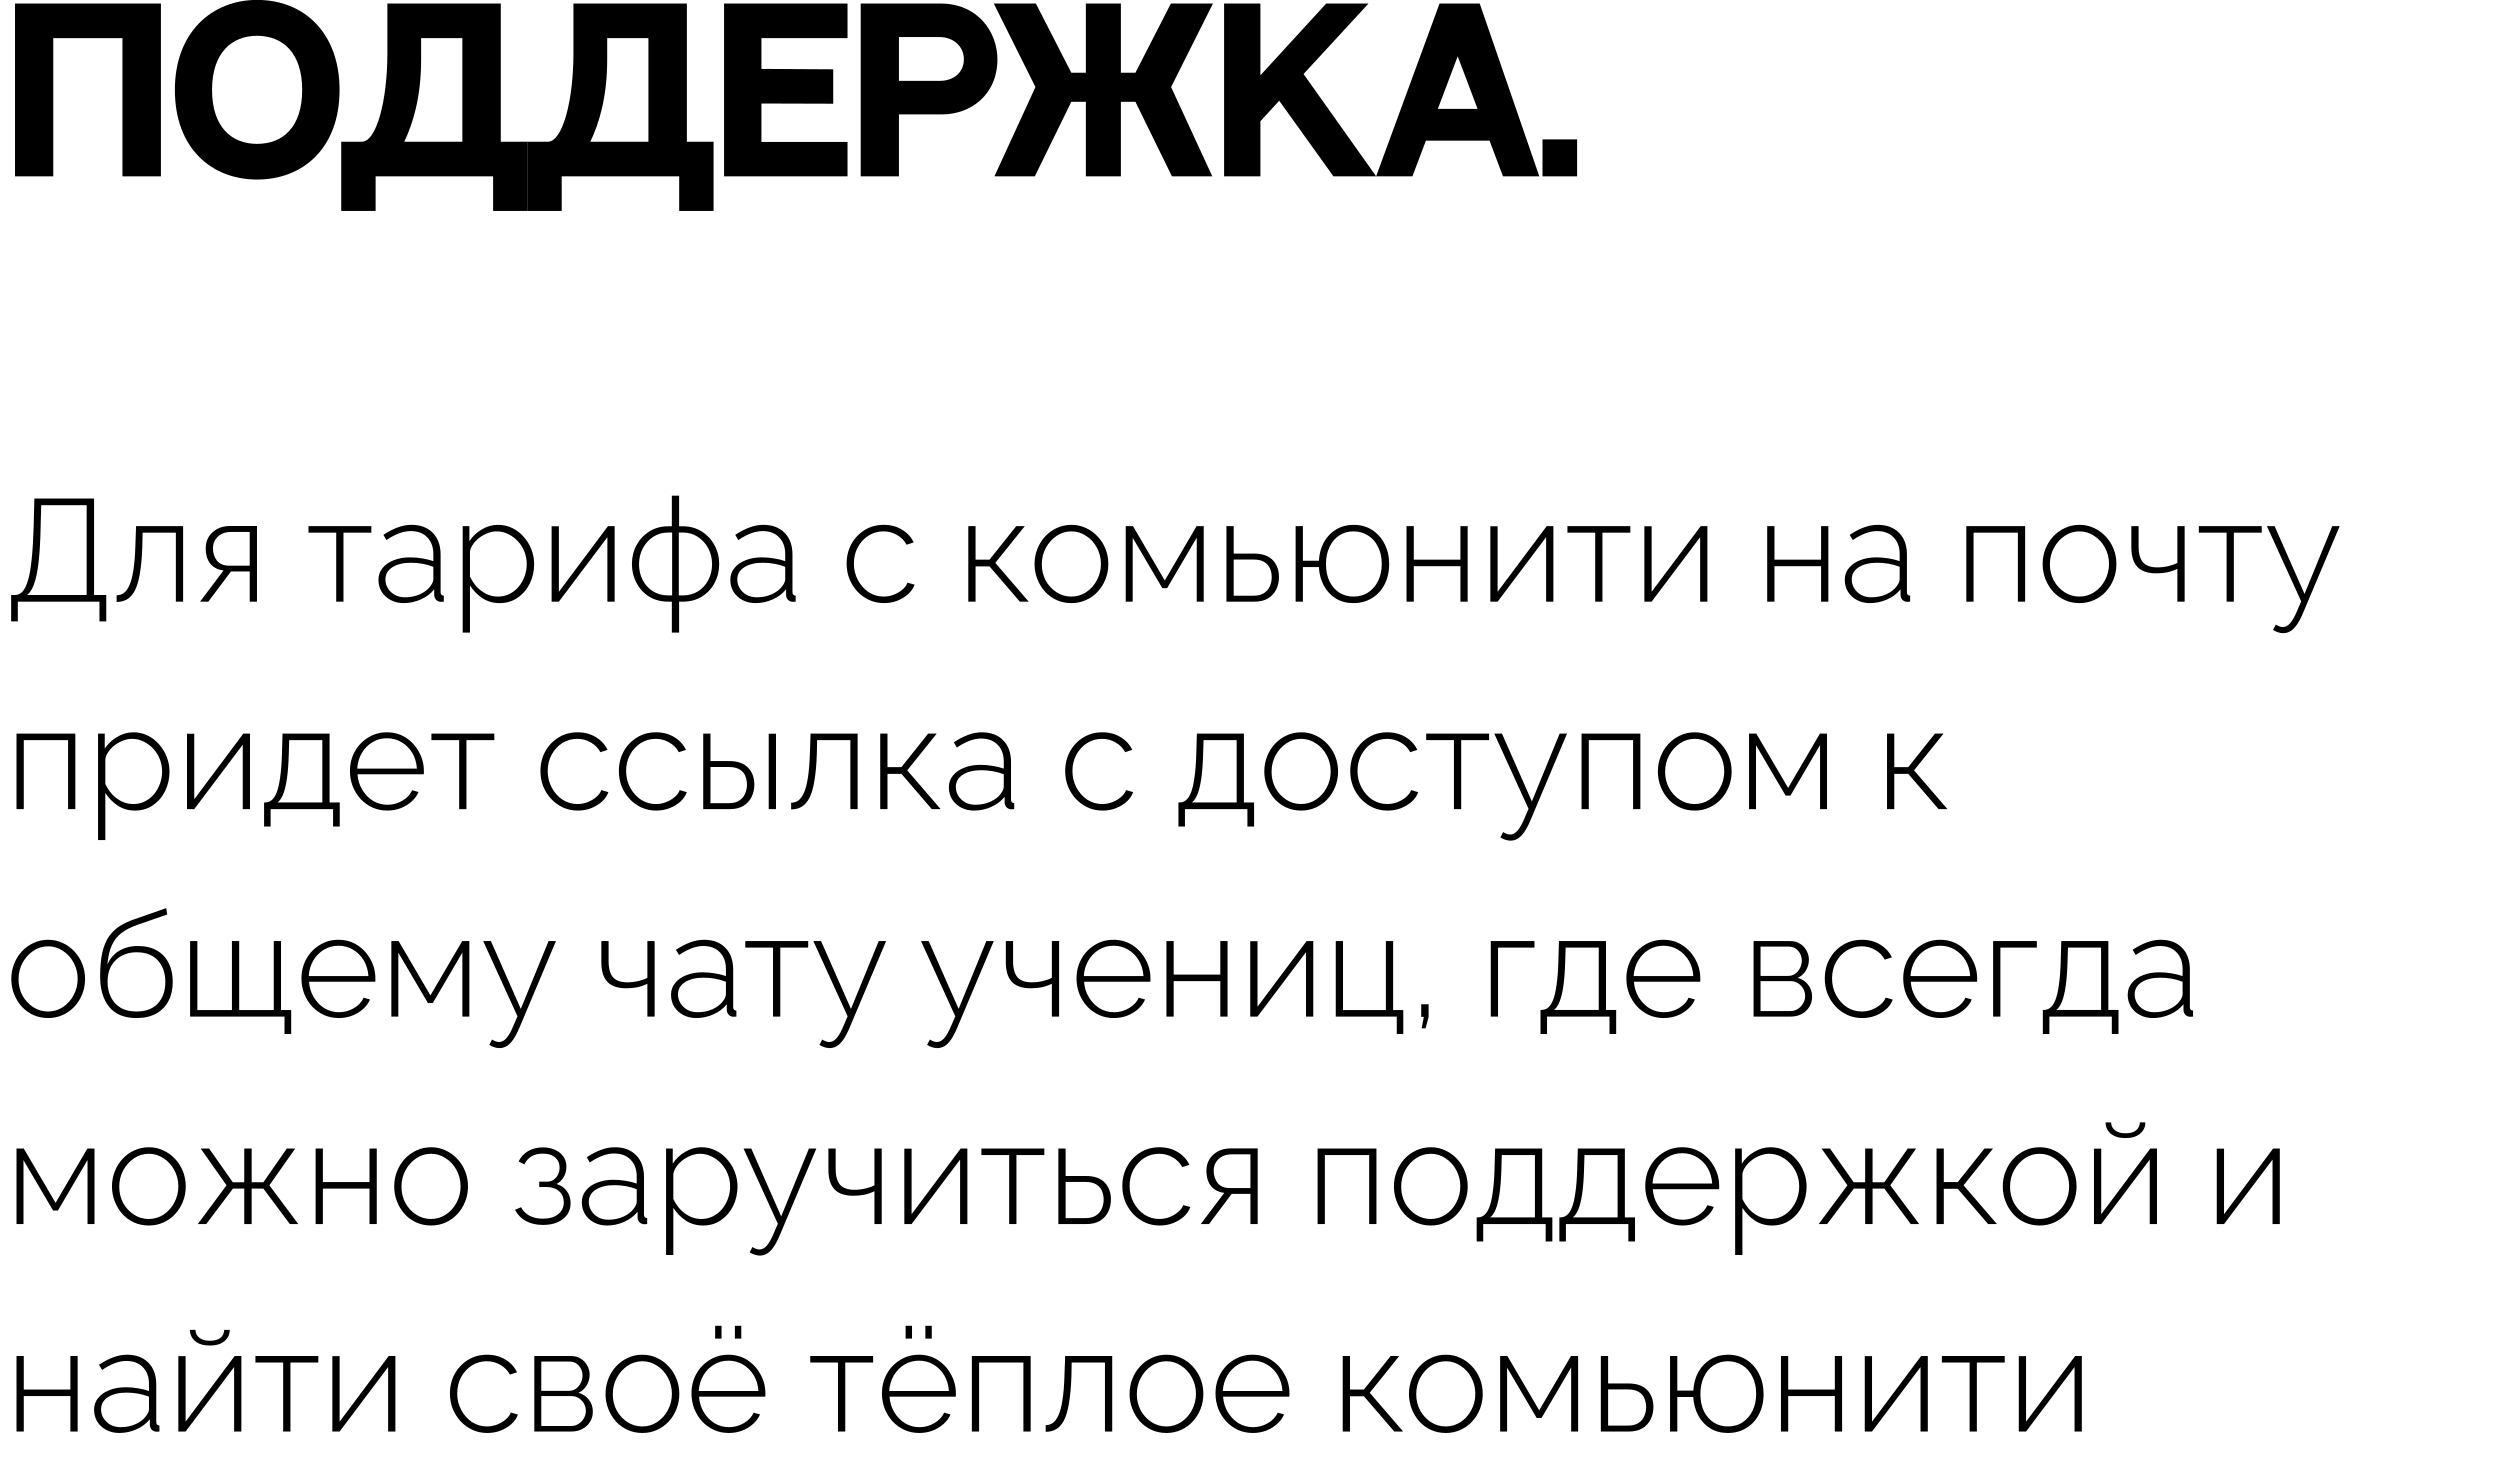
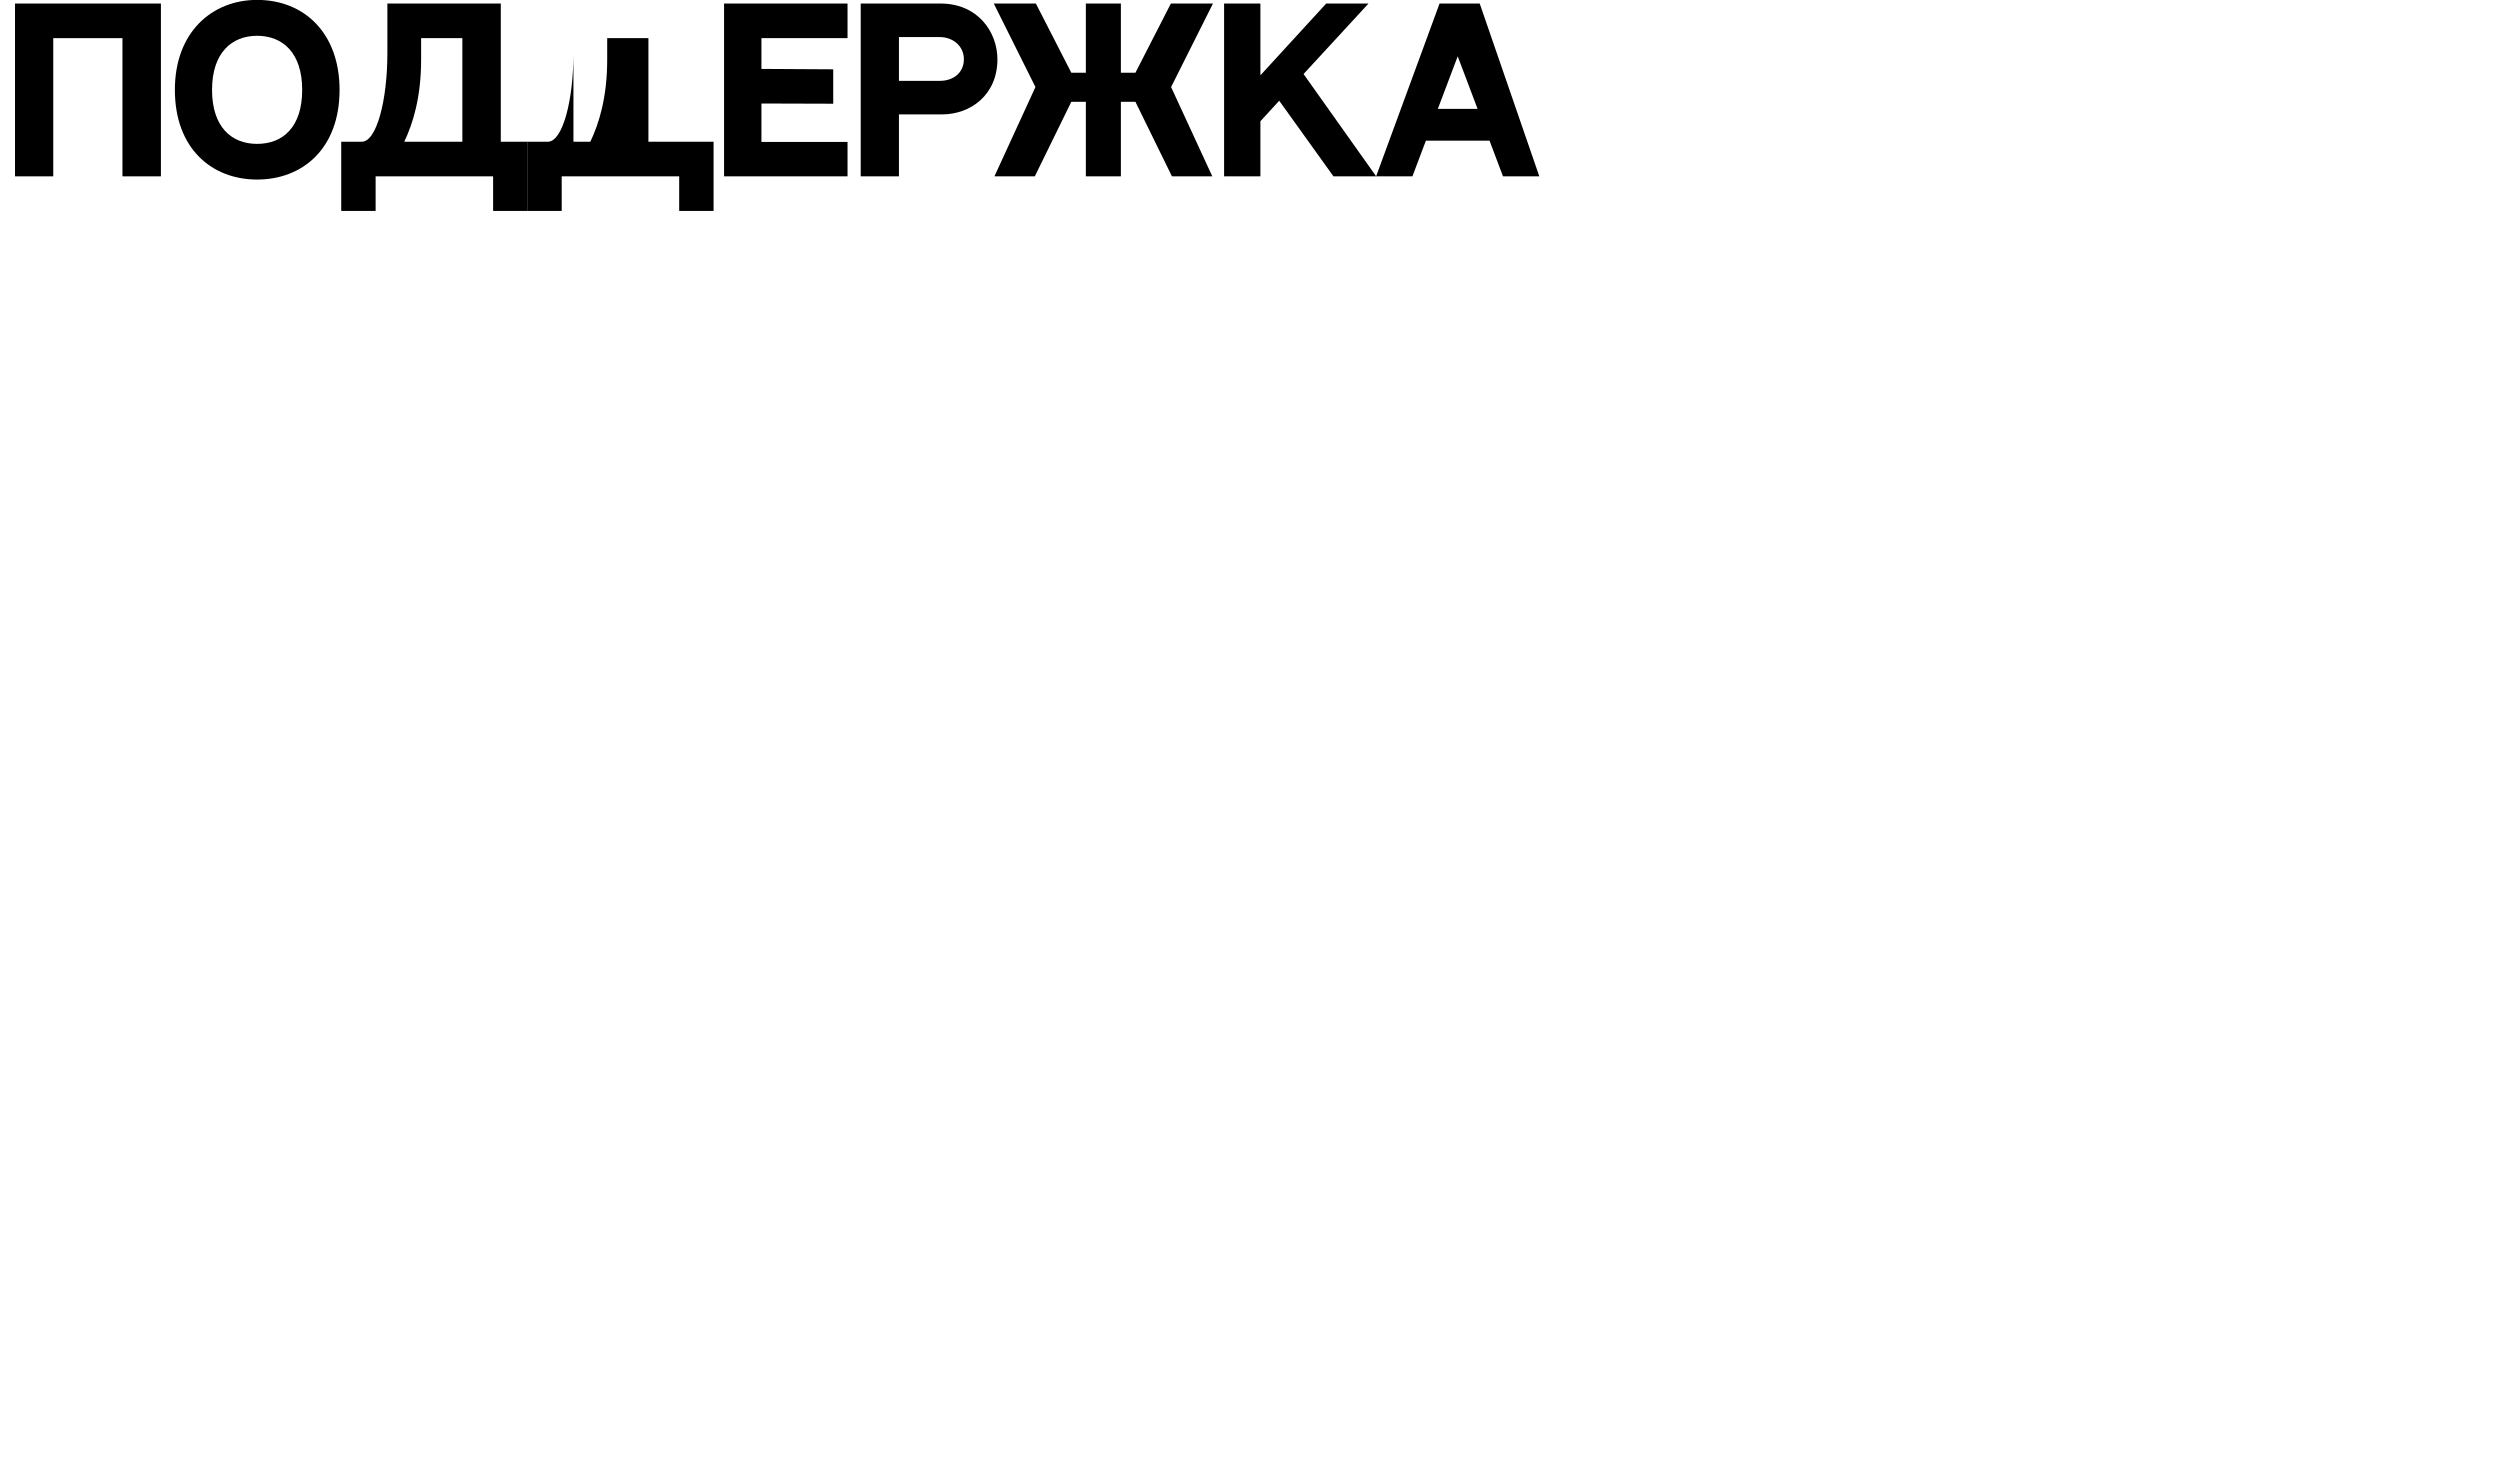
<svg xmlns="http://www.w3.org/2000/svg" width="241" height="143" viewBox="0 0 241 143" fill="none">
  <path d="M1.447 0.341H15.512V17H11.805V3.677H5.133V17H1.447V0.341Z" fill="black" />
  <path d="M24.786 -0.009C29.337 -0.009 32.734 3.203 32.734 8.66C32.734 14.364 29.131 17.309 24.786 17.309C20.441 17.309 16.858 14.344 16.858 8.66C16.858 3.1 20.441 -0.009 24.786 -0.009ZM24.786 13.87C27.277 13.87 29.131 12.243 29.131 8.66C29.131 5.098 27.257 3.45 24.786 3.45C22.335 3.45 20.441 5.098 20.441 8.66C20.441 12.243 22.315 13.87 24.786 13.87Z" fill="black" />
  <path d="M44.571 13.664V3.677H40.596V5.736C40.596 9.381 39.814 11.893 38.969 13.664H44.571ZM48.277 13.664H50.851V20.336H47.536V17H36.21V20.336H32.895V13.664C35.016 13.664 36.581 13.664 34.871 13.664C36.313 13.664 37.343 9.648 37.343 5.139V0.341C39.175 0.341 46.156 0.341 48.277 0.341V13.664Z" fill="black" />
-   <path d="M62.508 13.664V3.677H58.534V5.736C58.534 9.381 57.752 11.893 56.907 13.664H62.508ZM66.215 13.664H68.789V20.336H65.474V17H54.148V20.336H50.833V13.664C52.953 13.664 54.519 13.664 52.809 13.664C54.251 13.664 55.28 9.648 55.28 5.139V0.341C57.113 0.341 64.094 0.341 66.215 0.341V13.664Z" fill="black" />
+   <path d="M62.508 13.664V3.677H58.534V5.736C58.534 9.381 57.752 11.893 56.907 13.664H62.508ZM66.215 13.664H68.789V20.336H65.474V17H54.148V20.336H50.833V13.664C52.953 13.664 54.519 13.664 52.809 13.664C54.251 13.664 55.28 9.648 55.28 5.139V0.341V13.664Z" fill="black" />
  <path d="M69.8 0.341H81.702V3.677H73.403V6.642L80.323 6.683V9.999L73.403 9.978V13.685H81.702V17H69.8V0.341Z" fill="black" />
  <path d="M90.673 0.341C94.277 0.341 96.151 3.1 96.151 5.715C96.151 9.154 93.556 11.028 90.817 11.028H86.658V17H82.972V0.341H90.673ZM90.591 7.795C91.929 7.795 92.918 6.992 92.918 5.715C92.918 4.439 91.868 3.574 90.591 3.574H86.658V7.795H90.591Z" fill="black" />
  <path d="M116.929 0.341L112.893 8.392L116.867 17H112.975L109.454 9.813H108.053V17H104.676V9.813H103.276L99.755 17H95.863L99.816 8.392L95.801 0.341H99.858L103.276 7.013H104.676V0.341H108.053V7.013H109.454L112.872 0.341H116.929Z" fill="black" />
  <path d="M128.546 17L123.315 9.71L121.503 11.687V17H118.003V0.341H121.503V7.26L127.846 0.341H131.923L125.663 7.136L132.664 17H128.546Z" fill="black" />
  <path d="M144.889 17L143.592 13.561H137.455L136.158 17H132.657L138.773 0.341H142.644L148.39 17H144.889ZM138.608 10.493H142.438L140.523 5.427L138.608 10.493Z" fill="black" />
-   <path d="M152.034 17H148.698V13.438H152.034V17Z" fill="black" />
-   <path d="M1.074 59.904V57.356H1.452C1.723 57.356 1.961 57.249 2.166 57.034C2.371 56.81 2.549 56.451 2.698 55.956C2.847 55.461 2.964 54.794 3.048 53.954C3.141 53.105 3.207 52.045 3.244 50.776L3.314 48.06H9.068V57.356H10.244V59.904H9.586V58H1.718V59.904H1.074ZM2.614 57.356H8.354V48.704H3.972L3.916 50.846C3.888 52.19 3.823 53.305 3.72 54.192C3.617 55.079 3.473 55.779 3.286 56.292C3.109 56.796 2.885 57.151 2.614 57.356ZM11.241 58.028V57.384C11.493 57.384 11.721 57.314 11.927 57.174C12.132 57.025 12.314 56.777 12.473 56.432C12.631 56.087 12.757 55.611 12.851 55.004C12.953 54.388 13.019 53.613 13.047 52.68L13.117 50.72H17.653V58H16.953V51.35H13.747L13.719 52.722C13.681 53.749 13.602 54.607 13.481 55.298C13.369 55.979 13.21 56.521 13.005 56.922C12.799 57.314 12.547 57.599 12.249 57.776C11.959 57.944 11.623 58.028 11.241 58.028ZM19.284 58L21.552 54.99C21.03 54.934 20.61 54.724 20.292 54.36C19.984 53.987 19.83 53.483 19.83 52.848C19.83 52.447 19.924 52.087 20.11 51.77C20.306 51.453 20.577 51.196 20.922 51C21.277 50.804 21.692 50.706 22.168 50.706H24.772V58H24.072V55.088H22.266L20.082 58H19.284ZM22.07 54.528H24.072V51.28H22.266C21.744 51.28 21.324 51.429 21.006 51.728C20.689 52.027 20.53 52.405 20.53 52.862C20.53 53.319 20.656 53.711 20.908 54.038C21.17 54.365 21.557 54.528 22.07 54.528ZM32.411 58V51.35H29.737V50.72H35.799V51.35H33.111V58H32.411ZM36.482 55.9C36.482 55.461 36.613 55.083 36.874 54.766C37.136 54.439 37.495 54.187 37.952 54.01C38.41 53.823 38.937 53.73 39.534 53.73C39.907 53.73 40.295 53.763 40.696 53.828C41.097 53.893 41.457 53.982 41.774 54.094V53.408C41.774 52.736 41.578 52.199 41.186 51.798C40.803 51.397 40.272 51.196 39.59 51.196C39.226 51.196 38.848 51.271 38.456 51.42C38.064 51.569 37.663 51.784 37.252 52.064L36.958 51.56C37.434 51.243 37.892 51.005 38.33 50.846C38.778 50.678 39.221 50.594 39.66 50.594C40.528 50.594 41.214 50.851 41.718 51.364C42.222 51.877 42.474 52.577 42.474 53.464V57.076C42.474 57.188 42.498 57.272 42.544 57.328C42.6 57.384 42.679 57.417 42.782 57.426V58C42.698 58.009 42.628 58.014 42.572 58.014C42.516 58.014 42.469 58.014 42.432 58.014C42.255 57.986 42.115 57.911 42.012 57.79C41.919 57.669 41.867 57.533 41.858 57.384V56.81C41.522 57.23 41.088 57.557 40.556 57.79C40.033 58.023 39.483 58.14 38.904 58.14C38.447 58.14 38.032 58.042 37.658 57.846C37.294 57.65 37.005 57.384 36.79 57.048C36.585 56.703 36.482 56.32 36.482 55.9ZM41.494 56.502C41.587 56.381 41.657 56.264 41.704 56.152C41.751 56.04 41.774 55.937 41.774 55.844V54.64C41.438 54.509 41.088 54.411 40.724 54.346C40.36 54.281 39.987 54.248 39.604 54.248C38.876 54.248 38.283 54.393 37.826 54.682C37.378 54.971 37.154 55.363 37.154 55.858C37.154 56.166 37.233 56.451 37.392 56.712C37.551 56.973 37.77 57.183 38.05 57.342C38.34 57.501 38.671 57.58 39.044 57.58C39.567 57.58 40.047 57.482 40.486 57.286C40.934 57.081 41.27 56.819 41.494 56.502ZM48.16 58.14C47.534 58.14 46.974 57.977 46.48 57.65C45.994 57.314 45.602 56.908 45.304 56.432V60.982H44.604V50.72H45.248V52.176C45.546 51.709 45.943 51.331 46.438 51.042C46.932 50.743 47.455 50.594 48.006 50.594C48.519 50.594 48.986 50.701 49.406 50.916C49.826 51.121 50.19 51.406 50.498 51.77C50.815 52.125 51.058 52.526 51.226 52.974C51.403 53.422 51.492 53.889 51.492 54.374C51.492 55.046 51.352 55.671 51.072 56.25C50.792 56.819 50.4 57.277 49.896 57.622C49.401 57.967 48.822 58.14 48.16 58.14ZM47.992 57.51C48.421 57.51 48.804 57.421 49.14 57.244C49.485 57.067 49.779 56.829 50.022 56.53C50.264 56.231 50.451 55.895 50.582 55.522C50.712 55.149 50.778 54.766 50.778 54.374C50.778 53.954 50.703 53.557 50.554 53.184C50.404 52.801 50.194 52.465 49.924 52.176C49.662 51.887 49.354 51.658 49 51.49C48.654 51.313 48.276 51.224 47.866 51.224C47.614 51.224 47.343 51.275 47.054 51.378C46.774 51.481 46.503 51.625 46.242 51.812C45.99 51.999 45.78 52.213 45.612 52.456C45.444 52.689 45.341 52.932 45.304 53.184V55.578C45.472 55.933 45.686 56.259 45.948 56.558C46.218 56.847 46.531 57.081 46.886 57.258C47.24 57.426 47.609 57.51 47.992 57.51ZM53.176 58V50.734H53.876V57.048L58.608 50.72H59.252V58H58.552V51.784L53.876 58H53.176ZM64.766 60.982V58H64.43C63.721 58 63.1 57.837 62.568 57.51C62.045 57.174 61.639 56.731 61.35 56.18C61.061 55.629 60.916 55.027 60.916 54.374C60.916 53.711 61.061 53.109 61.35 52.568C61.649 52.017 62.059 51.574 62.582 51.238C63.114 50.902 63.73 50.734 64.43 50.734H64.766V47.78H65.466V50.734H65.816C66.516 50.734 67.127 50.902 67.65 51.238C68.182 51.574 68.593 52.017 68.882 52.568C69.181 53.109 69.33 53.711 69.33 54.374C69.33 55.027 69.186 55.629 68.896 56.18C68.607 56.731 68.196 57.174 67.664 57.51C67.141 57.837 66.525 58 65.816 58H65.466V60.982H64.766ZM64.43 57.398H64.794V51.336H64.43C63.88 51.336 63.389 51.476 62.96 51.756C62.54 52.036 62.209 52.405 61.966 52.862C61.724 53.319 61.602 53.833 61.602 54.402C61.602 54.953 61.719 55.457 61.952 55.914C62.195 56.371 62.526 56.735 62.946 57.006C63.376 57.267 63.87 57.398 64.43 57.398ZM65.438 57.398H65.816C66.376 57.398 66.866 57.267 67.286 57.006C67.716 56.735 68.047 56.371 68.28 55.914C68.523 55.457 68.644 54.953 68.644 54.402C68.644 53.833 68.523 53.319 68.28 52.862C68.037 52.405 67.701 52.036 67.272 51.756C66.852 51.476 66.367 51.336 65.816 51.336H65.438V57.398ZM70.402 55.9C70.402 55.461 70.533 55.083 70.794 54.766C71.055 54.439 71.415 54.187 71.872 54.01C72.329 53.823 72.857 53.73 73.454 53.73C73.827 53.73 74.215 53.763 74.616 53.828C75.017 53.893 75.377 53.982 75.694 54.094V53.408C75.694 52.736 75.498 52.199 75.106 51.798C74.723 51.397 74.191 51.196 73.51 51.196C73.146 51.196 72.768 51.271 72.376 51.42C71.984 51.569 71.583 51.784 71.172 52.064L70.878 51.56C71.354 51.243 71.811 51.005 72.25 50.846C72.698 50.678 73.141 50.594 73.58 50.594C74.448 50.594 75.134 50.851 75.638 51.364C76.142 51.877 76.394 52.577 76.394 53.464V57.076C76.394 57.188 76.417 57.272 76.464 57.328C76.52 57.384 76.599 57.417 76.702 57.426V58C76.618 58.009 76.548 58.014 76.492 58.014C76.436 58.014 76.389 58.014 76.352 58.014C76.175 57.986 76.035 57.911 75.932 57.79C75.839 57.669 75.787 57.533 75.778 57.384V56.81C75.442 57.23 75.008 57.557 74.476 57.79C73.953 58.023 73.403 58.14 72.824 58.14C72.367 58.14 71.951 58.042 71.578 57.846C71.214 57.65 70.925 57.384 70.71 57.048C70.505 56.703 70.402 56.32 70.402 55.9ZM75.414 56.502C75.507 56.381 75.577 56.264 75.624 56.152C75.671 56.04 75.694 55.937 75.694 55.844V54.64C75.358 54.509 75.008 54.411 74.644 54.346C74.28 54.281 73.907 54.248 73.524 54.248C72.796 54.248 72.203 54.393 71.746 54.682C71.298 54.971 71.074 55.363 71.074 55.858C71.074 56.166 71.153 56.451 71.312 56.712C71.471 56.973 71.69 57.183 71.97 57.342C72.259 57.501 72.591 57.58 72.964 57.58C73.487 57.58 73.967 57.482 74.406 57.286C74.854 57.081 75.19 56.819 75.414 56.502ZM85.213 58.14C84.709 58.14 84.238 58.042 83.799 57.846C83.361 57.641 82.978 57.365 82.651 57.02C82.325 56.665 82.068 56.259 81.881 55.802C81.704 55.345 81.615 54.855 81.615 54.332C81.615 53.632 81.769 53.002 82.077 52.442C82.385 51.882 82.81 51.434 83.351 51.098C83.893 50.762 84.509 50.594 85.199 50.594C85.862 50.594 86.445 50.748 86.949 51.056C87.453 51.355 87.831 51.765 88.083 52.288L87.397 52.512C87.183 52.111 86.875 51.798 86.473 51.574C86.081 51.341 85.647 51.224 85.171 51.224C84.639 51.224 84.159 51.359 83.729 51.63C83.3 51.901 82.955 52.274 82.693 52.75C82.441 53.217 82.315 53.744 82.315 54.332C82.315 54.911 82.446 55.443 82.707 55.928C82.969 56.413 83.314 56.801 83.743 57.09C84.182 57.37 84.663 57.51 85.185 57.51C85.521 57.51 85.848 57.449 86.165 57.328C86.492 57.197 86.772 57.029 87.005 56.824C87.248 56.619 87.407 56.399 87.481 56.166L88.167 56.362C88.046 56.707 87.836 57.015 87.537 57.286C87.239 57.547 86.889 57.757 86.487 57.916C86.095 58.065 85.671 58.14 85.213 58.14ZM93.344 58V50.72H94.044V53.954H95.388L97.964 50.72H98.79L95.948 54.262L99.168 58H98.314L95.388 54.598H94.044V58H93.344ZM103.287 58.14C102.773 58.14 102.297 58.042 101.859 57.846C101.429 57.65 101.056 57.379 100.739 57.034C100.421 56.679 100.174 56.273 99.997 55.816C99.819 55.359 99.731 54.878 99.731 54.374C99.731 53.861 99.819 53.38 99.997 52.932C100.174 52.475 100.421 52.073 100.739 51.728C101.065 51.373 101.443 51.098 101.873 50.902C102.311 50.697 102.783 50.594 103.287 50.594C103.791 50.594 104.257 50.697 104.687 50.902C105.116 51.098 105.494 51.373 105.821 51.728C106.147 52.073 106.399 52.475 106.577 52.932C106.754 53.38 106.843 53.861 106.843 54.374C106.843 54.878 106.754 55.359 106.577 55.816C106.399 56.273 106.147 56.679 105.821 57.034C105.503 57.379 105.125 57.65 104.687 57.846C104.257 58.042 103.791 58.14 103.287 58.14ZM100.431 54.402C100.431 54.971 100.557 55.494 100.809 55.97C101.07 56.437 101.415 56.81 101.845 57.09C102.274 57.37 102.75 57.51 103.273 57.51C103.795 57.51 104.271 57.37 104.701 57.09C105.139 56.801 105.485 56.418 105.737 55.942C105.998 55.457 106.129 54.929 106.129 54.36C106.129 53.791 105.998 53.268 105.737 52.792C105.485 52.316 105.139 51.938 104.701 51.658C104.271 51.369 103.8 51.224 103.287 51.224C102.764 51.224 102.288 51.369 101.859 51.658C101.429 51.947 101.084 52.33 100.823 52.806C100.561 53.282 100.431 53.814 100.431 54.402ZM108.52 58V50.72H109.22L112.286 55.956L115.352 50.72H116.038V58H115.366V51.826L112.51 56.698H112.048L109.192 51.84V58H108.52ZM118.227 58V50.72H118.927V53.366H120.873C121.685 53.366 122.291 53.576 122.693 53.996C123.094 54.416 123.295 54.962 123.295 55.634C123.295 56.063 123.206 56.46 123.029 56.824C122.851 57.188 122.585 57.477 122.231 57.692C121.885 57.897 121.451 58 120.929 58H118.227ZM118.927 57.426H120.845C121.265 57.426 121.601 57.342 121.853 57.174C122.114 57.006 122.301 56.787 122.413 56.516C122.534 56.245 122.595 55.956 122.595 55.648C122.595 55.349 122.539 55.069 122.427 54.808C122.324 54.547 122.142 54.337 121.881 54.178C121.629 54.019 121.274 53.94 120.817 53.94H118.927V57.426ZM130.471 58.14C129.836 58.14 129.276 57.995 128.791 57.706C128.305 57.407 127.918 56.997 127.629 56.474C127.339 55.942 127.176 55.34 127.139 54.668H125.599V58H124.899V50.72H125.599V54.052H127.139C127.185 53.352 127.353 52.745 127.643 52.232C127.941 51.719 128.333 51.317 128.819 51.028C129.313 50.739 129.864 50.594 130.471 50.594C131.171 50.594 131.777 50.762 132.291 51.098C132.804 51.434 133.201 51.887 133.481 52.456C133.77 53.016 133.915 53.655 133.915 54.374C133.915 55.121 133.765 55.779 133.467 56.348C133.177 56.908 132.771 57.347 132.249 57.664C131.735 57.981 131.143 58.14 130.471 58.14ZM130.471 57.51C131.021 57.51 131.497 57.375 131.899 57.104C132.309 56.833 132.627 56.465 132.851 55.998C133.084 55.522 133.201 54.981 133.201 54.374C133.201 53.73 133.079 53.175 132.837 52.708C132.603 52.232 132.281 51.868 131.871 51.616C131.46 51.355 130.993 51.224 130.471 51.224C129.948 51.224 129.486 51.359 129.085 51.63C128.693 51.891 128.385 52.26 128.161 52.736C127.937 53.212 127.825 53.758 127.825 54.374C127.825 55.009 127.937 55.564 128.161 56.04C128.394 56.507 128.711 56.871 129.113 57.132C129.514 57.384 129.967 57.51 130.471 57.51ZM135.59 58V50.72H136.29V53.954H140.784V50.72H141.484V58H140.784V54.584H136.29V58H135.59ZM143.67 58V50.734H144.37V57.048L149.102 50.72H149.746V58H149.046V51.784L144.37 58H143.67ZM153.776 58V51.35H151.102V50.72H157.164V51.35H154.476V58H153.776ZM158.518 58V50.734H159.218V57.048L163.95 50.72H164.594V58H163.894V51.784L159.218 58H158.518ZM170.358 58V50.72H171.058V53.954H175.552V50.72H176.252V58H175.552V54.584H171.058V58H170.358ZM177.836 55.9C177.836 55.461 177.966 55.083 178.228 54.766C178.489 54.439 178.848 54.187 179.306 54.01C179.763 53.823 180.29 53.73 180.888 53.73C181.261 53.73 181.648 53.763 182.05 53.828C182.451 53.893 182.81 53.982 183.128 54.094V53.408C183.128 52.736 182.932 52.199 182.54 51.798C182.157 51.397 181.625 51.196 180.944 51.196C180.58 51.196 180.202 51.271 179.81 51.42C179.418 51.569 179.016 51.784 178.606 52.064L178.312 51.56C178.788 51.243 179.245 51.005 179.684 50.846C180.132 50.678 180.575 50.594 181.014 50.594C181.882 50.594 182.568 50.851 183.072 51.364C183.576 51.877 183.828 52.577 183.828 53.464V57.076C183.828 57.188 183.851 57.272 183.898 57.328C183.954 57.384 184.033 57.417 184.136 57.426V58C184.052 58.009 183.982 58.014 183.926 58.014C183.87 58.014 183.823 58.014 183.786 58.014C183.608 57.986 183.468 57.911 183.366 57.79C183.272 57.669 183.221 57.533 183.212 57.384V56.81C182.876 57.23 182.442 57.557 181.91 57.79C181.387 58.023 180.836 58.14 180.258 58.14C179.8 58.14 179.385 58.042 179.012 57.846C178.648 57.65 178.358 57.384 178.144 57.048C177.938 56.703 177.836 56.32 177.836 55.9ZM182.848 56.502C182.941 56.381 183.011 56.264 183.058 56.152C183.104 56.04 183.128 55.937 183.128 55.844V54.64C182.792 54.509 182.442 54.411 182.078 54.346C181.714 54.281 181.34 54.248 180.958 54.248C180.23 54.248 179.637 54.393 179.18 54.682C178.732 54.971 178.508 55.363 178.508 55.858C178.508 56.166 178.587 56.451 178.746 56.712C178.904 56.973 179.124 57.183 179.404 57.342C179.693 57.501 180.024 57.58 180.398 57.58C180.92 57.58 181.401 57.482 181.84 57.286C182.288 57.081 182.624 56.819 182.848 56.502ZM189.553 58V50.72H195.223V58H194.523V51.35H190.253V58H189.553ZM200.466 58.14C199.953 58.14 199.477 58.042 199.038 57.846C198.609 57.65 198.236 57.379 197.918 57.034C197.601 56.679 197.354 56.273 197.176 55.816C196.999 55.359 196.91 54.878 196.91 54.374C196.91 53.861 196.999 53.38 197.176 52.932C197.354 52.475 197.601 52.073 197.918 51.728C198.245 51.373 198.623 51.098 199.052 50.902C199.491 50.697 199.962 50.594 200.466 50.594C200.97 50.594 201.437 50.697 201.866 50.902C202.296 51.098 202.674 51.373 203 51.728C203.327 52.073 203.579 52.475 203.756 52.932C203.934 53.38 204.022 53.861 204.022 54.374C204.022 54.878 203.934 55.359 203.756 55.816C203.579 56.273 203.327 56.679 203 57.034C202.683 57.379 202.305 57.65 201.866 57.846C201.437 58.042 200.97 58.14 200.466 58.14ZM197.61 54.402C197.61 54.971 197.736 55.494 197.988 55.97C198.25 56.437 198.595 56.81 199.024 57.09C199.454 57.37 199.93 57.51 200.452 57.51C200.975 57.51 201.451 57.37 201.88 57.09C202.319 56.801 202.664 56.418 202.916 55.942C203.178 55.457 203.308 54.929 203.308 54.36C203.308 53.791 203.178 53.268 202.916 52.792C202.664 52.316 202.319 51.938 201.88 51.658C201.451 51.369 200.98 51.224 200.466 51.224C199.944 51.224 199.468 51.369 199.038 51.658C198.609 51.947 198.264 52.33 198.002 52.806C197.741 53.282 197.61 53.814 197.61 54.402ZM209.899 58V54.836C209.591 54.985 209.269 55.097 208.933 55.172C208.597 55.237 208.238 55.27 207.855 55.27C207.043 55.27 206.441 55.065 206.049 54.654C205.657 54.243 205.461 53.609 205.461 52.75V50.72H206.161V52.666C206.161 53.375 206.306 53.893 206.595 54.22C206.885 54.537 207.342 54.696 207.967 54.696C208.331 54.696 208.691 54.654 209.045 54.57C209.4 54.486 209.685 54.383 209.899 54.262V50.72H210.599V58H209.899ZM214.643 58V51.35H211.969V50.72H218.031V51.35H215.343V58H214.643ZM220.085 61.038C219.936 61.038 219.777 61.01 219.609 60.954C219.45 60.907 219.287 60.833 219.119 60.73L219.385 60.212C219.506 60.287 219.618 60.343 219.721 60.38C219.824 60.427 219.936 60.45 220.057 60.45C220.328 60.45 220.575 60.315 220.799 60.044C221.023 59.773 221.238 59.386 221.443 58.882L221.835 57.972L218.531 50.72H219.273L222.157 57.258L224.831 50.72H225.545L222.003 59.12C221.807 59.577 221.611 59.946 221.415 60.226C221.219 60.506 221.014 60.711 220.799 60.842C220.584 60.973 220.346 61.038 220.085 61.038ZM1.592 78V70.72H7.262V78H6.562V71.35H2.292V78H1.592ZM13.009 78.14C12.384 78.14 11.824 77.977 11.329 77.65C10.844 77.314 10.452 76.908 10.153 76.432V80.982H9.453V70.72H10.097V72.176C10.396 71.709 10.793 71.331 11.287 71.042C11.782 70.743 12.305 70.594 12.855 70.594C13.369 70.594 13.835 70.701 14.255 70.916C14.675 71.121 15.039 71.406 15.347 71.77C15.665 72.125 15.907 72.526 16.075 72.974C16.253 73.422 16.341 73.889 16.341 74.374C16.341 75.046 16.201 75.671 15.921 76.25C15.641 76.819 15.249 77.277 14.745 77.622C14.251 77.967 13.672 78.14 13.009 78.14ZM12.841 77.51C13.271 77.51 13.653 77.421 13.989 77.244C14.335 77.067 14.629 76.829 14.871 76.53C15.114 76.231 15.301 75.895 15.431 75.522C15.562 75.149 15.627 74.766 15.627 74.374C15.627 73.954 15.553 73.557 15.403 73.184C15.254 72.801 15.044 72.465 14.773 72.176C14.512 71.887 14.204 71.658 13.849 71.49C13.504 71.313 13.126 71.224 12.715 71.224C12.463 71.224 12.193 71.275 11.903 71.378C11.623 71.481 11.353 71.625 11.091 71.812C10.839 71.999 10.629 72.213 10.461 72.456C10.293 72.689 10.191 72.932 10.153 73.184V75.578C10.321 75.933 10.536 76.259 10.797 76.558C11.068 76.847 11.381 77.081 11.735 77.258C12.09 77.426 12.459 77.51 12.841 77.51ZM18.026 78V70.734H18.726V77.048L23.458 70.72H24.102V78H23.402V71.784L18.726 78H18.026ZM25.458 79.68V77.356H25.57C25.794 77.356 25.994 77.286 26.172 77.146C26.358 77.006 26.522 76.763 26.662 76.418C26.802 76.073 26.914 75.597 26.998 74.99C27.091 74.383 27.152 73.613 27.18 72.68L27.236 70.72H31.772V77.356H32.752V79.68H32.108V78H26.088V79.68H25.458ZM26.76 77.356H31.072V71.35H27.88L27.838 72.722C27.81 73.665 27.749 74.453 27.656 75.088C27.562 75.713 27.441 76.208 27.292 76.572C27.152 76.927 26.974 77.188 26.76 77.356ZM37.334 78.14C36.821 78.14 36.345 78.042 35.906 77.846C35.468 77.641 35.085 77.365 34.758 77.02C34.441 76.665 34.189 76.259 34.002 75.802C33.825 75.335 33.736 74.845 33.736 74.332C33.736 73.641 33.89 73.016 34.198 72.456C34.506 71.896 34.931 71.448 35.472 71.112C36.014 70.767 36.62 70.594 37.292 70.594C37.983 70.594 38.594 70.767 39.126 71.112C39.658 71.457 40.078 71.915 40.386 72.484C40.704 73.044 40.862 73.66 40.862 74.332C40.862 74.388 40.862 74.444 40.862 74.5C40.862 74.556 40.858 74.603 40.848 74.64H34.464C34.502 75.191 34.656 75.69 34.926 76.138C35.197 76.586 35.542 76.941 35.962 77.202C36.392 77.454 36.858 77.58 37.362 77.58C37.866 77.58 38.342 77.449 38.79 77.188C39.238 76.927 39.551 76.591 39.728 76.18L40.344 76.348C40.204 76.693 39.98 77.001 39.672 77.272C39.374 77.543 39.019 77.757 38.608 77.916C38.207 78.065 37.782 78.14 37.334 78.14ZM34.436 74.094H40.19C40.153 73.525 40.004 73.021 39.742 72.582C39.481 72.143 39.136 71.798 38.706 71.546C38.286 71.294 37.82 71.168 37.306 71.168C36.793 71.168 36.326 71.294 35.906 71.546C35.486 71.798 35.146 72.143 34.884 72.582C34.623 73.021 34.474 73.525 34.436 74.094ZM44.264 78V71.35H41.59V70.72H47.653V71.35H44.965V78H44.264ZM55.696 78.14C55.192 78.14 54.72 78.042 54.282 77.846C53.843 77.641 53.46 77.365 53.134 77.02C52.807 76.665 52.55 76.259 52.364 75.802C52.186 75.345 52.098 74.855 52.098 74.332C52.098 73.632 52.252 73.002 52.56 72.442C52.868 71.882 53.292 71.434 53.834 71.098C54.375 70.762 54.991 70.594 55.682 70.594C56.344 70.594 56.928 70.748 57.432 71.056C57.936 71.355 58.314 71.765 58.566 72.288L57.88 72.512C57.665 72.111 57.357 71.798 56.956 71.574C56.564 71.341 56.13 71.224 55.654 71.224C55.122 71.224 54.641 71.359 54.212 71.63C53.782 71.901 53.437 72.274 53.176 72.75C52.924 73.217 52.798 73.744 52.798 74.332C52.798 74.911 52.928 75.443 53.19 75.928C53.451 76.413 53.796 76.801 54.226 77.09C54.664 77.37 55.145 77.51 55.668 77.51C56.004 77.51 56.33 77.449 56.648 77.328C56.974 77.197 57.254 77.029 57.488 76.824C57.73 76.619 57.889 76.399 57.964 76.166L58.65 76.362C58.528 76.707 58.318 77.015 58.02 77.286C57.721 77.547 57.371 77.757 56.97 77.916C56.578 78.065 56.153 78.14 55.696 78.14ZM63.256 78.14C62.752 78.14 62.281 78.042 61.842 77.846C61.404 77.641 61.021 77.365 60.694 77.02C60.368 76.665 60.111 76.259 59.924 75.802C59.747 75.345 59.658 74.855 59.658 74.332C59.658 73.632 59.812 73.002 60.12 72.442C60.428 71.882 60.853 71.434 61.394 71.098C61.936 70.762 62.552 70.594 63.242 70.594C63.905 70.594 64.488 70.748 64.992 71.056C65.496 71.355 65.874 71.765 66.126 72.288L65.44 72.512C65.226 72.111 64.918 71.798 64.516 71.574C64.124 71.341 63.69 71.224 63.214 71.224C62.682 71.224 62.202 71.359 61.772 71.63C61.343 71.901 60.998 72.274 60.736 72.75C60.484 73.217 60.358 73.744 60.358 74.332C60.358 74.911 60.489 75.443 60.75 75.928C61.012 76.413 61.357 76.801 61.786 77.09C62.225 77.37 62.706 77.51 63.228 77.51C63.564 77.51 63.891 77.449 64.208 77.328C64.535 77.197 64.815 77.029 65.048 76.824C65.291 76.619 65.45 76.399 65.524 76.166L66.21 76.362C66.089 76.707 65.879 77.015 65.58 77.286C65.282 77.547 64.932 77.757 64.53 77.916C64.138 78.065 63.714 78.14 63.256 78.14ZM67.791 78V70.72H68.491V73.366H70.283C71.095 73.366 71.702 73.576 72.103 73.996C72.514 74.416 72.719 74.962 72.719 75.634C72.719 76.063 72.631 76.46 72.453 76.824C72.276 77.188 72.01 77.477 71.655 77.692C71.31 77.897 70.871 78 70.339 78H67.791ZM68.491 77.426H70.269C70.68 77.426 71.011 77.342 71.263 77.174C71.525 77.006 71.711 76.787 71.823 76.516C71.945 76.245 72.005 75.956 72.005 75.648C72.005 75.349 71.954 75.069 71.851 74.808C71.749 74.547 71.567 74.337 71.305 74.178C71.053 74.019 70.699 73.94 70.241 73.94H68.491V77.426ZM74.105 78V70.734H74.805V78H74.105ZM76.264 78.028V77.384C76.516 77.384 76.745 77.314 76.95 77.174C77.155 77.025 77.337 76.777 77.496 76.432C77.655 76.087 77.781 75.611 77.874 75.004C77.977 74.388 78.042 73.613 78.07 72.68L78.14 70.72H82.676V78H81.976V71.35H78.77L78.742 72.722C78.705 73.749 78.625 74.607 78.504 75.298C78.392 75.979 78.233 76.521 78.028 76.922C77.823 77.314 77.571 77.599 77.272 77.776C76.983 77.944 76.647 78.028 76.264 78.028ZM84.854 78V70.72H85.554V73.954H86.898L89.474 70.72H90.3L87.458 74.262L90.678 78H89.824L86.898 74.598H85.554V78H84.854ZM91.471 75.9C91.471 75.461 91.601 75.083 91.862 74.766C92.124 74.439 92.483 74.187 92.941 74.01C93.398 73.823 93.925 73.73 94.522 73.73C94.896 73.73 95.283 73.763 95.684 73.828C96.086 73.893 96.445 73.982 96.763 74.094V73.408C96.763 72.736 96.567 72.199 96.174 71.798C95.792 71.397 95.26 71.196 94.579 71.196C94.215 71.196 93.837 71.271 93.445 71.42C93.052 71.569 92.651 71.784 92.24 72.064L91.947 71.56C92.422 71.243 92.88 71.005 93.319 70.846C93.766 70.678 94.21 70.594 94.648 70.594C95.516 70.594 96.203 70.851 96.707 71.364C97.21 71.877 97.463 72.577 97.463 73.464V77.076C97.463 77.188 97.486 77.272 97.532 77.328C97.588 77.384 97.668 77.417 97.77 77.426V78C97.686 78.009 97.617 78.014 97.561 78.014C97.504 78.014 97.458 78.014 97.421 78.014C97.243 77.986 97.103 77.911 97.001 77.79C96.907 77.669 96.856 77.533 96.847 77.384V76.81C96.51 77.23 96.076 77.557 95.544 77.79C95.022 78.023 94.471 78.14 93.892 78.14C93.435 78.14 93.02 78.042 92.647 77.846C92.282 77.65 91.993 77.384 91.778 77.048C91.573 76.703 91.471 76.32 91.471 75.9ZM96.483 76.502C96.576 76.381 96.646 76.264 96.692 76.152C96.739 76.04 96.763 75.937 96.763 75.844V74.64C96.427 74.509 96.076 74.411 95.713 74.346C95.349 74.281 94.975 74.248 94.593 74.248C93.865 74.248 93.272 74.393 92.814 74.682C92.367 74.971 92.142 75.363 92.142 75.858C92.142 76.166 92.222 76.451 92.38 76.712C92.539 76.973 92.758 77.183 93.038 77.342C93.328 77.501 93.659 77.58 94.032 77.58C94.555 77.58 95.036 77.482 95.475 77.286C95.922 77.081 96.258 76.819 96.483 76.502ZM106.282 78.14C105.778 78.14 105.306 78.042 104.868 77.846C104.429 77.641 104.046 77.365 103.72 77.02C103.393 76.665 103.136 76.259 102.95 75.802C102.772 75.345 102.684 74.855 102.684 74.332C102.684 73.632 102.838 73.002 103.146 72.442C103.454 71.882 103.878 71.434 104.42 71.098C104.961 70.762 105.577 70.594 106.268 70.594C106.93 70.594 107.514 70.748 108.018 71.056C108.522 71.355 108.9 71.765 109.152 72.288L108.466 72.512C108.251 72.111 107.943 71.798 107.542 71.574C107.15 71.341 106.716 71.224 106.24 71.224C105.708 71.224 105.227 71.359 104.798 71.63C104.368 71.901 104.023 72.274 103.762 72.75C103.51 73.217 103.384 73.744 103.384 74.332C103.384 74.911 103.514 75.443 103.776 75.928C104.037 76.413 104.382 76.801 104.812 77.09C105.25 77.37 105.731 77.51 106.254 77.51C106.59 77.51 106.916 77.449 107.234 77.328C107.56 77.197 107.84 77.029 108.074 76.824C108.316 76.619 108.475 76.399 108.55 76.166L109.236 76.362C109.114 76.707 108.904 77.015 108.606 77.286C108.307 77.547 107.957 77.757 107.556 77.916C107.164 78.065 106.739 78.14 106.282 78.14ZM113.6 79.68V77.356H113.712C113.936 77.356 114.137 77.286 114.314 77.146C114.501 77.006 114.664 76.763 114.804 76.418C114.944 76.073 115.056 75.597 115.14 74.99C115.234 74.383 115.294 73.613 115.322 72.68L115.378 70.72H119.914V77.356H120.894V79.68H120.25V78H114.23V79.68H113.6ZM114.902 77.356H119.214V71.35H116.022L115.98 72.722C115.952 73.665 115.892 74.453 115.798 75.088C115.705 75.713 115.584 76.208 115.434 76.572C115.294 76.927 115.117 77.188 114.902 77.356ZM125.435 78.14C124.922 78.14 124.446 78.042 124.007 77.846C123.578 77.65 123.204 77.379 122.887 77.034C122.57 76.679 122.322 76.273 122.145 75.816C121.968 75.359 121.879 74.878 121.879 74.374C121.879 73.861 121.968 73.38 122.145 72.932C122.322 72.475 122.57 72.073 122.887 71.728C123.214 71.373 123.592 71.098 124.021 70.902C124.46 70.697 124.931 70.594 125.435 70.594C125.939 70.594 126.406 70.697 126.835 70.902C127.264 71.098 127.642 71.373 127.969 71.728C128.296 72.073 128.548 72.475 128.725 72.932C128.902 73.38 128.991 73.861 128.991 74.374C128.991 74.878 128.902 75.359 128.725 75.816C128.548 76.273 128.296 76.679 127.969 77.034C127.652 77.379 127.274 77.65 126.835 77.846C126.406 78.042 125.939 78.14 125.435 78.14ZM122.579 74.402C122.579 74.971 122.705 75.494 122.957 75.97C123.218 76.437 123.564 76.81 123.993 77.09C124.422 77.37 124.898 77.51 125.421 77.51C125.944 77.51 126.42 77.37 126.849 77.09C127.288 76.801 127.633 76.418 127.885 75.942C128.146 75.457 128.277 74.929 128.277 74.36C128.277 73.791 128.146 73.268 127.885 72.792C127.633 72.316 127.288 71.938 126.849 71.658C126.42 71.369 125.948 71.224 125.435 71.224C124.912 71.224 124.436 71.369 124.007 71.658C123.578 71.947 123.232 72.33 122.971 72.806C122.71 73.282 122.579 73.814 122.579 74.402ZM133.762 78.14C133.258 78.14 132.787 78.042 132.348 77.846C131.91 77.641 131.527 77.365 131.2 77.02C130.874 76.665 130.617 76.259 130.43 75.802C130.253 75.345 130.164 74.855 130.164 74.332C130.164 73.632 130.318 73.002 130.626 72.442C130.934 71.882 131.359 71.434 131.9 71.098C132.442 70.762 133.058 70.594 133.748 70.594C134.411 70.594 134.994 70.748 135.498 71.056C136.002 71.355 136.38 71.765 136.632 72.288L135.946 72.512C135.732 72.111 135.424 71.798 135.022 71.574C134.63 71.341 134.196 71.224 133.72 71.224C133.188 71.224 132.708 71.359 132.278 71.63C131.849 71.901 131.504 72.274 131.242 72.75C130.99 73.217 130.864 73.744 130.864 74.332C130.864 74.911 130.995 75.443 131.256 75.928C131.518 76.413 131.863 76.801 132.292 77.09C132.731 77.37 133.212 77.51 133.734 77.51C134.07 77.51 134.397 77.449 134.714 77.328C135.041 77.197 135.321 77.029 135.554 76.824C135.797 76.619 135.956 76.399 136.03 76.166L136.716 76.362C136.595 76.707 136.385 77.015 136.086 77.286C135.788 77.547 135.438 77.757 135.036 77.916C134.644 78.065 134.22 78.14 133.762 78.14ZM140.159 78V71.35H137.485V70.72H143.547V71.35H140.859V78H140.159ZM145.601 81.038C145.451 81.038 145.293 81.01 145.125 80.954C144.966 80.907 144.803 80.833 144.635 80.73L144.901 80.212C145.022 80.287 145.134 80.343 145.237 80.38C145.339 80.427 145.451 80.45 145.573 80.45C145.843 80.45 146.091 80.315 146.315 80.044C146.539 79.773 146.753 79.386 146.959 78.882L147.351 77.972L144.047 70.72H144.789L147.673 77.258L150.347 70.72H151.061L147.519 79.12C147.323 79.577 147.127 79.946 146.931 80.226C146.735 80.506 146.529 80.711 146.315 80.842C146.1 80.973 145.862 81.038 145.601 81.038ZM152.461 78V70.72H158.131V78H157.431V71.35H153.161V78H152.461ZM163.374 78.14C162.861 78.14 162.385 78.042 161.946 77.846C161.517 77.65 161.144 77.379 160.826 77.034C160.509 76.679 160.262 76.273 160.084 75.816C159.907 75.359 159.818 74.878 159.818 74.374C159.818 73.861 159.907 73.38 160.084 72.932C160.262 72.475 160.509 72.073 160.826 71.728C161.153 71.373 161.531 71.098 161.96 70.902C162.399 70.697 162.87 70.594 163.374 70.594C163.878 70.594 164.345 70.697 164.774 70.902C165.204 71.098 165.582 71.373 165.908 71.728C166.235 72.073 166.487 72.475 166.664 72.932C166.842 73.38 166.93 73.861 166.93 74.374C166.93 74.878 166.842 75.359 166.664 75.816C166.487 76.273 166.235 76.679 165.908 77.034C165.591 77.379 165.213 77.65 164.774 77.846C164.345 78.042 163.878 78.14 163.374 78.14ZM160.518 74.402C160.518 74.971 160.644 75.494 160.896 75.97C161.158 76.437 161.503 76.81 161.932 77.09C162.362 77.37 162.838 77.51 163.36 77.51C163.883 77.51 164.359 77.37 164.788 77.09C165.227 76.801 165.572 76.418 165.824 75.942C166.086 75.457 166.216 74.929 166.216 74.36C166.216 73.791 166.086 73.268 165.824 72.792C165.572 72.316 165.227 71.938 164.788 71.658C164.359 71.369 163.888 71.224 163.374 71.224C162.852 71.224 162.376 71.369 161.946 71.658C161.517 71.947 161.172 72.33 160.91 72.806C160.649 73.282 160.518 73.814 160.518 74.402ZM168.608 78V70.72H169.308L172.374 75.956L175.44 70.72H176.126V78H175.454V71.826L172.598 76.698H172.136L169.28 71.84V78H168.608ZM181.91 78V70.72H182.61V73.954H183.954L186.53 70.72H187.356L184.514 74.262L187.734 78H186.88L183.954 74.598H182.61V78H181.91ZM4.644 98.14C4.131 98.14 3.655 98.042 3.216 97.846C2.787 97.65 2.413 97.379 2.096 97.034C1.779 96.679 1.531 96.273 1.354 95.816C1.177 95.359 1.088 94.878 1.088 94.374C1.088 93.861 1.177 93.38 1.354 92.932C1.531 92.475 1.779 92.073 2.096 91.728C2.423 91.373 2.801 91.098 3.23 90.902C3.669 90.697 4.14 90.594 4.644 90.594C5.148 90.594 5.615 90.697 6.044 90.902C6.473 91.098 6.851 91.373 7.178 91.728C7.505 92.073 7.757 92.475 7.934 92.932C8.111 93.38 8.2 93.861 8.2 94.374C8.2 94.878 8.111 95.359 7.934 95.816C7.757 96.273 7.505 96.679 7.178 97.034C6.861 97.379 6.483 97.65 6.044 97.846C5.615 98.042 5.148 98.14 4.644 98.14ZM1.788 94.402C1.788 94.971 1.914 95.494 2.166 95.97C2.427 96.437 2.773 96.81 3.202 97.09C3.631 97.37 4.107 97.51 4.63 97.51C5.153 97.51 5.629 97.37 6.058 97.09C6.497 96.801 6.842 96.418 7.094 95.942C7.355 95.457 7.486 94.929 7.486 94.36C7.486 93.791 7.355 93.268 7.094 92.792C6.842 92.316 6.497 91.938 6.058 91.658C5.629 91.369 5.157 91.224 4.644 91.224C4.121 91.224 3.645 91.369 3.216 91.658C2.787 91.947 2.441 92.33 2.18 92.806C1.919 93.282 1.788 93.814 1.788 94.402ZM13.153 98.14C11.986 98.14 11.109 97.781 10.521 97.062C9.942 96.343 9.653 95.368 9.653 94.136C9.653 93.221 9.723 92.451 9.863 91.826C10.012 91.191 10.227 90.673 10.507 90.272C10.796 89.861 11.146 89.525 11.557 89.264C11.977 89.003 12.453 88.783 12.985 88.606L16.023 87.542L16.121 88.158L13.209 89.166C12.602 89.381 12.098 89.642 11.697 89.95C11.305 90.258 10.997 90.655 10.773 91.14C10.559 91.616 10.418 92.232 10.353 92.988C10.596 92.409 10.974 91.966 11.487 91.658C12.01 91.35 12.612 91.196 13.293 91.196C14.012 91.196 14.623 91.341 15.127 91.63C15.631 91.919 16.009 92.325 16.261 92.848C16.523 93.361 16.653 93.954 16.653 94.626C16.653 95.345 16.518 95.965 16.247 96.488C15.976 97.011 15.58 97.417 15.057 97.706C14.544 97.995 13.909 98.14 13.153 98.14ZM13.153 97.51C14.049 97.51 14.735 97.253 15.211 96.74C15.697 96.217 15.939 95.522 15.939 94.654C15.939 93.814 15.701 93.128 15.225 92.596C14.758 92.064 14.068 91.798 13.153 91.798C12.63 91.798 12.159 91.91 11.739 92.134C11.319 92.349 10.983 92.671 10.731 93.1C10.489 93.52 10.367 94.038 10.367 94.654C10.367 95.195 10.475 95.685 10.689 96.124C10.904 96.553 11.216 96.894 11.627 97.146C12.038 97.389 12.546 97.51 13.153 97.51ZM27.426 99.68V98H18.326V90.72H19.026V97.37H22.358V90.72H23.058V97.37H26.39V90.72H27.09V97.37H28.07V99.68H27.426ZM32.659 98.14C32.145 98.14 31.669 98.042 31.231 97.846C30.792 97.641 30.409 97.365 30.083 97.02C29.765 96.665 29.513 96.259 29.327 95.802C29.149 95.335 29.061 94.845 29.061 94.332C29.061 93.641 29.215 93.016 29.523 92.456C29.831 91.896 30.255 91.448 30.797 91.112C31.338 90.767 31.945 90.594 32.617 90.594C33.307 90.594 33.919 90.767 34.451 91.112C34.983 91.457 35.403 91.915 35.711 92.484C36.028 93.044 36.187 93.66 36.187 94.332C36.187 94.388 36.187 94.444 36.187 94.5C36.187 94.556 36.182 94.603 36.173 94.64H29.789C29.826 95.191 29.98 95.69 30.251 96.138C30.521 96.586 30.867 96.941 31.287 97.202C31.716 97.454 32.183 97.58 32.687 97.58C33.191 97.58 33.667 97.449 34.115 97.188C34.563 96.927 34.875 96.591 35.053 96.18L35.669 96.348C35.529 96.693 35.305 97.001 34.997 97.272C34.698 97.543 34.343 97.757 33.933 97.916C33.531 98.065 33.107 98.14 32.659 98.14ZM29.761 94.094H35.515C35.477 93.525 35.328 93.021 35.067 92.582C34.805 92.143 34.46 91.798 34.031 91.546C33.611 91.294 33.144 91.168 32.631 91.168C32.117 91.168 31.651 91.294 31.231 91.546C30.811 91.798 30.47 92.143 30.209 92.582C29.947 93.021 29.798 93.525 29.761 94.094ZM37.727 98V90.72H38.427L41.493 95.956L44.559 90.72H45.245V98H44.573V91.826L41.717 96.698H41.255L38.399 91.84V98H37.727ZM48.134 101.038C47.984 101.038 47.826 101.01 47.658 100.954C47.499 100.907 47.336 100.833 47.168 100.73L47.434 100.212C47.555 100.287 47.667 100.343 47.77 100.38C47.873 100.427 47.984 100.45 48.106 100.45C48.377 100.45 48.624 100.315 48.848 100.044C49.072 99.773 49.286 99.386 49.492 98.882L49.884 97.972L46.58 90.72H47.322L50.206 97.258L52.88 90.72H53.594L50.052 99.12C49.856 99.577 49.66 99.946 49.464 100.226C49.268 100.506 49.062 100.711 48.848 100.842C48.633 100.973 48.395 101.038 48.134 101.038ZM62.407 98V94.836C62.099 94.985 61.777 95.097 61.441 95.172C61.105 95.237 60.746 95.27 60.363 95.27C59.551 95.27 58.949 95.065 58.557 94.654C58.165 94.243 57.969 93.609 57.969 92.75V90.72H58.669V92.666C58.669 93.375 58.814 93.893 59.103 94.22C59.393 94.537 59.85 94.696 60.475 94.696C60.839 94.696 61.199 94.654 61.553 94.57C61.908 94.486 62.193 94.383 62.407 94.262V90.72H63.107V98H62.407ZM64.687 95.9C64.687 95.461 64.818 95.083 65.079 94.766C65.341 94.439 65.7 94.187 66.157 94.01C66.615 93.823 67.142 93.73 67.739 93.73C68.113 93.73 68.5 93.763 68.901 93.828C69.303 93.893 69.662 93.982 69.979 94.094V93.408C69.979 92.736 69.783 92.199 69.391 91.798C69.009 91.397 68.477 91.196 67.795 91.196C67.431 91.196 67.053 91.271 66.661 91.42C66.269 91.569 65.868 91.784 65.457 92.064L65.163 91.56C65.639 91.243 66.097 91.005 66.535 90.846C66.983 90.678 67.427 90.594 67.865 90.594C68.733 90.594 69.419 90.851 69.923 91.364C70.427 91.877 70.679 92.577 70.679 93.464V97.076C70.679 97.188 70.703 97.272 70.749 97.328C70.805 97.384 70.885 97.417 70.987 97.426V98C70.903 98.009 70.833 98.014 70.777 98.014C70.721 98.014 70.675 98.014 70.637 98.014C70.46 97.986 70.32 97.911 70.217 97.79C70.124 97.669 70.073 97.533 70.063 97.384V96.81C69.727 97.23 69.293 97.557 68.761 97.79C68.239 98.023 67.688 98.14 67.109 98.14C66.652 98.14 66.237 98.042 65.863 97.846C65.499 97.65 65.21 97.384 64.995 97.048C64.79 96.703 64.687 96.32 64.687 95.9ZM69.699 96.502C69.793 96.381 69.863 96.264 69.909 96.152C69.956 96.04 69.979 95.937 69.979 95.844V94.64C69.643 94.509 69.293 94.411 68.929 94.346C68.565 94.281 68.192 94.248 67.809 94.248C67.081 94.248 66.489 94.393 66.031 94.682C65.583 94.971 65.359 95.363 65.359 95.858C65.359 96.166 65.439 96.451 65.597 96.712C65.756 96.973 65.975 97.183 66.255 97.342C66.545 97.501 66.876 97.58 67.249 97.58C67.772 97.58 68.253 97.482 68.691 97.286C69.139 97.081 69.475 96.819 69.699 96.502ZM74.52 98V91.35H71.846V90.72H77.908V91.35H75.22V98H74.52ZM79.962 101.038C79.813 101.038 79.654 101.01 79.486 100.954C79.327 100.907 79.164 100.833 78.996 100.73L79.262 100.212C79.383 100.287 79.495 100.343 79.598 100.38C79.701 100.427 79.813 100.45 79.934 100.45C80.205 100.45 80.452 100.315 80.676 100.044C80.9 99.773 81.115 99.386 81.32 98.882L81.712 97.972L78.408 90.72H79.15L82.034 97.258L84.708 90.72H85.422L81.88 99.12C81.684 99.577 81.488 99.946 81.292 100.226C81.096 100.506 80.891 100.711 80.676 100.842C80.461 100.973 80.223 101.038 79.962 101.038ZM90.339 101.038C90.189 101.038 90.031 101.01 89.863 100.954C89.704 100.907 89.541 100.833 89.373 100.73L89.639 100.212C89.76 100.287 89.872 100.343 89.975 100.38C90.078 100.427 90.189 100.45 90.311 100.45C90.582 100.45 90.829 100.315 91.053 100.044C91.277 99.773 91.492 99.386 91.697 98.882L92.089 97.972L88.785 90.72H89.527L92.411 97.258L95.085 90.72H95.799L92.257 99.12C92.061 99.577 91.865 99.946 91.669 100.226C91.473 100.506 91.267 100.711 91.053 100.842C90.838 100.973 90.6 101.038 90.339 101.038ZM101.399 98V94.836C101.091 94.985 100.769 95.097 100.433 95.172C100.097 95.237 99.738 95.27 99.355 95.27C98.543 95.27 97.941 95.065 97.549 94.654C97.157 94.243 96.961 93.609 96.961 92.75V90.72H97.661V92.666C97.661 93.375 97.806 93.893 98.095 94.22C98.385 94.537 98.842 94.696 99.467 94.696C99.831 94.696 100.191 94.654 100.545 94.57C100.9 94.486 101.185 94.383 101.399 94.262V90.72H102.099V98H101.399ZM107.375 98.14C106.862 98.14 106.386 98.042 105.947 97.846C105.509 97.641 105.126 97.365 104.799 97.02C104.482 96.665 104.23 96.259 104.043 95.802C103.866 95.335 103.777 94.845 103.777 94.332C103.777 93.641 103.931 93.016 104.239 92.456C104.547 91.896 104.972 91.448 105.513 91.112C106.055 90.767 106.661 90.594 107.333 90.594C108.024 90.594 108.635 90.767 109.167 91.112C109.699 91.457 110.119 91.915 110.427 92.484C110.745 93.044 110.903 93.66 110.903 94.332C110.903 94.388 110.903 94.444 110.903 94.5C110.903 94.556 110.899 94.603 110.889 94.64H104.505C104.543 95.191 104.697 95.69 104.967 96.138C105.238 96.586 105.583 96.941 106.003 97.202C106.433 97.454 106.899 97.58 107.403 97.58C107.907 97.58 108.383 97.449 108.831 97.188C109.279 96.927 109.592 96.591 109.769 96.18L110.385 96.348C110.245 96.693 110.021 97.001 109.713 97.272C109.415 97.543 109.06 97.757 108.649 97.916C108.248 98.065 107.823 98.14 107.375 98.14ZM104.477 94.094H110.231C110.194 93.525 110.045 93.021 109.783 92.582C109.522 92.143 109.177 91.798 108.747 91.546C108.327 91.294 107.861 91.168 107.347 91.168C106.834 91.168 106.367 91.294 105.947 91.546C105.527 91.798 105.187 92.143 104.925 92.582C104.664 93.021 104.515 93.525 104.477 94.094ZM112.444 98V90.72H113.144V93.954H117.638V90.72H118.338V98H117.638V94.584H113.144V98H112.444ZM120.524 98V90.734H121.224V97.048L125.956 90.72H126.6V98H125.9V91.784L121.224 98H120.524ZM134.648 99.68V98H128.768V90.72H129.468V97.37H133.598V90.72H134.298V97.37H135.278V99.68H134.648ZM137.046 99.134L137.256 98.028H137.004V96.81H137.718V98.028L137.424 99.134H137.046ZM143.711 98V90.72H147.925V91.35H144.411V98H143.711ZM148.505 99.68V97.356H148.617C148.841 97.356 149.041 97.286 149.219 97.146C149.405 97.006 149.569 96.763 149.709 96.418C149.849 96.073 149.961 95.597 150.045 94.99C150.138 94.383 150.199 93.613 150.227 92.68L150.283 90.72H154.819V97.356H155.799V99.68H155.155V98H149.135V99.68H148.505ZM149.807 97.356H154.119V91.35H150.927L150.885 92.722C150.857 93.665 150.796 94.453 150.703 95.088C150.609 95.713 150.488 96.208 150.339 96.572C150.199 96.927 150.021 97.188 149.807 97.356ZM160.381 98.14C159.868 98.14 159.392 98.042 158.953 97.846C158.515 97.641 158.132 97.365 157.805 97.02C157.488 96.665 157.236 96.259 157.049 95.802C156.872 95.335 156.783 94.845 156.783 94.332C156.783 93.641 156.937 93.016 157.245 92.456C157.553 91.896 157.978 91.448 158.519 91.112C159.061 90.767 159.667 90.594 160.339 90.594C161.03 90.594 161.641 90.767 162.173 91.112C162.705 91.457 163.125 91.915 163.433 92.484C163.751 93.044 163.909 93.66 163.909 94.332C163.909 94.388 163.909 94.444 163.909 94.5C163.909 94.556 163.905 94.603 163.895 94.64H157.511C157.549 95.191 157.703 95.69 157.973 96.138C158.244 96.586 158.589 96.941 159.009 97.202C159.439 97.454 159.905 97.58 160.409 97.58C160.913 97.58 161.389 97.449 161.837 97.188C162.285 96.927 162.598 96.591 162.775 96.18L163.391 96.348C163.251 96.693 163.027 97.001 162.719 97.272C162.421 97.543 162.066 97.757 161.655 97.916C161.254 98.065 160.829 98.14 160.381 98.14ZM157.483 94.094H163.237C163.2 93.525 163.051 93.021 162.789 92.582C162.528 92.143 162.183 91.798 161.753 91.546C161.333 91.294 160.867 91.168 160.353 91.168C159.84 91.168 159.373 91.294 158.953 91.546C158.533 91.798 158.193 92.143 157.931 92.582C157.67 93.021 157.521 93.525 157.483 94.094ZM169.045 98V90.72H172.559C172.951 90.72 173.278 90.809 173.539 90.986C173.81 91.154 174.015 91.378 174.155 91.658C174.304 91.929 174.379 92.213 174.379 92.512C174.379 92.895 174.281 93.245 174.085 93.562C173.898 93.879 173.637 94.113 173.301 94.262C173.721 94.383 174.057 94.607 174.309 94.934C174.561 95.261 174.687 95.643 174.687 96.082C174.687 96.455 174.594 96.787 174.407 97.076C174.23 97.365 173.982 97.594 173.665 97.762C173.357 97.921 173.002 98 172.601 98H169.045ZM169.717 97.468H172.587C172.858 97.468 173.1 97.398 173.315 97.258C173.53 97.118 173.698 96.941 173.819 96.726C173.95 96.502 174.015 96.269 174.015 96.026C174.015 95.765 173.954 95.527 173.833 95.312C173.712 95.097 173.548 94.925 173.343 94.794C173.138 94.654 172.904 94.584 172.643 94.584H169.717V97.468ZM169.717 94.08H172.363C172.634 94.08 172.867 94.01 173.063 93.87C173.259 93.721 173.413 93.534 173.525 93.31C173.637 93.086 173.693 92.853 173.693 92.61C173.693 92.246 173.576 91.929 173.343 91.658C173.11 91.387 172.802 91.252 172.419 91.252H169.717V94.08ZM179.508 98.14C179.004 98.14 178.533 98.042 178.094 97.846C177.656 97.641 177.273 97.365 176.946 97.02C176.62 96.665 176.363 96.259 176.176 95.802C175.999 95.345 175.91 94.855 175.91 94.332C175.91 93.632 176.064 93.002 176.372 92.442C176.68 91.882 177.105 91.434 177.646 91.098C178.188 90.762 178.804 90.594 179.494 90.594C180.157 90.594 180.74 90.748 181.244 91.056C181.748 91.355 182.126 91.765 182.378 92.288L181.692 92.512C181.478 92.111 181.17 91.798 180.768 91.574C180.376 91.341 179.942 91.224 179.466 91.224C178.934 91.224 178.454 91.359 178.024 91.63C177.595 91.901 177.25 92.274 176.988 92.75C176.736 93.217 176.61 93.744 176.61 94.332C176.61 94.911 176.741 95.443 177.002 95.928C177.264 96.413 177.609 96.801 178.038 97.09C178.477 97.37 178.958 97.51 179.48 97.51C179.816 97.51 180.143 97.449 180.46 97.328C180.787 97.197 181.067 97.029 181.3 96.824C181.543 96.619 181.702 96.399 181.776 96.166L182.462 96.362C182.341 96.707 182.131 97.015 181.832 97.286C181.534 97.547 181.184 97.757 180.782 97.916C180.39 98.065 179.966 98.14 179.508 98.14ZM187.069 98.14C186.555 98.14 186.079 98.042 185.641 97.846C185.202 97.641 184.819 97.365 184.493 97.02C184.175 96.665 183.923 96.259 183.737 95.802C183.559 95.335 183.471 94.845 183.471 94.332C183.471 93.641 183.625 93.016 183.933 92.456C184.241 91.896 184.665 91.448 185.207 91.112C185.748 90.767 186.355 90.594 187.027 90.594C187.717 90.594 188.329 90.767 188.861 91.112C189.393 91.457 189.813 91.915 190.121 92.484C190.438 93.044 190.597 93.66 190.597 94.332C190.597 94.388 190.597 94.444 190.597 94.5C190.597 94.556 190.592 94.603 190.583 94.64H184.199C184.236 95.191 184.39 95.69 184.661 96.138C184.931 96.586 185.277 96.941 185.697 97.202C186.126 97.454 186.593 97.58 187.097 97.58C187.601 97.58 188.077 97.449 188.525 97.188C188.973 96.927 189.285 96.591 189.463 96.18L190.079 96.348C189.939 96.693 189.715 97.001 189.407 97.272C189.108 97.543 188.753 97.757 188.343 97.916C187.941 98.065 187.517 98.14 187.069 98.14ZM184.171 94.094H189.925C189.887 93.525 189.738 93.021 189.477 92.582C189.215 92.143 188.87 91.798 188.441 91.546C188.021 91.294 187.554 91.168 187.041 91.168C186.527 91.168 186.061 91.294 185.641 91.546C185.221 91.798 184.88 92.143 184.619 92.582C184.357 93.021 184.208 93.525 184.171 94.094ZM192.137 98V90.72H196.351V91.35H192.837V98H192.137ZM196.93 99.68V97.356H197.042C197.266 97.356 197.467 97.286 197.644 97.146C197.831 97.006 197.994 96.763 198.134 96.418C198.274 96.073 198.386 95.597 198.47 94.99C198.564 94.383 198.624 93.613 198.652 92.68L198.708 90.72H203.244V97.356H204.224V99.68H203.58V98H197.56V99.68H196.93ZM198.232 97.356H202.544V91.35H199.352L199.31 92.722C199.282 93.665 199.222 94.453 199.128 95.088C199.035 95.713 198.914 96.208 198.764 96.572C198.624 96.927 198.447 97.188 198.232 97.356ZM205.111 95.9C205.111 95.461 205.242 95.083 205.503 94.766C205.764 94.439 206.124 94.187 206.581 94.01C207.038 93.823 207.566 93.73 208.163 93.73C208.536 93.73 208.924 93.763 209.325 93.828C209.726 93.893 210.086 93.982 210.403 94.094V93.408C210.403 92.736 210.207 92.199 209.815 91.798C209.432 91.397 208.9 91.196 208.219 91.196C207.855 91.196 207.477 91.271 207.085 91.42C206.693 91.569 206.292 91.784 205.881 92.064L205.587 91.56C206.063 91.243 206.52 91.005 206.959 90.846C207.407 90.678 207.85 90.594 208.289 90.594C209.157 90.594 209.843 90.851 210.347 91.364C210.851 91.877 211.103 92.577 211.103 93.464V97.076C211.103 97.188 211.126 97.272 211.173 97.328C211.229 97.384 211.308 97.417 211.411 97.426V98C211.327 98.009 211.257 98.014 211.201 98.014C211.145 98.014 211.098 98.014 211.061 98.014C210.884 97.986 210.744 97.911 210.641 97.79C210.548 97.669 210.496 97.533 210.487 97.384V96.81C210.151 97.23 209.717 97.557 209.185 97.79C208.662 98.023 208.112 98.14 207.533 98.14C207.076 98.14 206.66 98.042 206.287 97.846C205.923 97.65 205.634 97.384 205.419 97.048C205.214 96.703 205.111 96.32 205.111 95.9ZM210.123 96.502C210.216 96.381 210.286 96.264 210.333 96.152C210.38 96.04 210.403 95.937 210.403 95.844V94.64C210.067 94.509 209.717 94.411 209.353 94.346C208.989 94.281 208.616 94.248 208.233 94.248C207.505 94.248 206.912 94.393 206.455 94.682C206.007 94.971 205.783 95.363 205.783 95.858C205.783 96.166 205.862 96.451 206.021 96.712C206.18 96.973 206.399 97.183 206.679 97.342C206.968 97.501 207.3 97.58 207.673 97.58C208.196 97.58 208.676 97.482 209.115 97.286C209.563 97.081 209.899 96.819 210.123 96.502ZM1.592 118V110.72H2.292L5.358 115.956L8.424 110.72H9.11V118H8.438V111.826L5.582 116.698H5.12L2.264 111.84V118H1.592ZM14.351 118.14C13.838 118.14 13.362 118.042 12.923 117.846C12.494 117.65 12.12 117.379 11.803 117.034C11.486 116.679 11.238 116.273 11.061 115.816C10.884 115.359 10.795 114.878 10.795 114.374C10.795 113.861 10.884 113.38 11.061 112.932C11.238 112.475 11.486 112.073 11.803 111.728C12.13 111.373 12.508 111.098 12.937 110.902C13.376 110.697 13.847 110.594 14.351 110.594C14.855 110.594 15.322 110.697 15.751 110.902C16.18 111.098 16.558 111.373 16.885 111.728C17.212 112.073 17.464 112.475 17.641 112.932C17.818 113.38 17.907 113.861 17.907 114.374C17.907 114.878 17.818 115.359 17.641 115.816C17.464 116.273 17.212 116.679 16.885 117.034C16.568 117.379 16.19 117.65 15.751 117.846C15.322 118.042 14.855 118.14 14.351 118.14ZM11.495 114.402C11.495 114.971 11.621 115.494 11.873 115.97C12.134 116.437 12.48 116.81 12.909 117.09C13.338 117.37 13.814 117.51 14.337 117.51C14.86 117.51 15.336 117.37 15.765 117.09C16.204 116.801 16.549 116.418 16.801 115.942C17.062 115.457 17.193 114.929 17.193 114.36C17.193 113.791 17.062 113.268 16.801 112.792C16.549 112.316 16.204 111.938 15.765 111.658C15.336 111.369 14.864 111.224 14.351 111.224C13.828 111.224 13.352 111.369 12.923 111.658C12.494 111.947 12.148 112.33 11.887 112.806C11.626 113.282 11.495 113.814 11.495 114.402ZM19.066 118L21.838 114.262L19.346 110.72H20.158L22.44 113.968H23.546V110.72H24.26V113.968H25.394L27.648 110.72H28.46L25.968 114.262L28.754 118H27.942L25.394 114.584H24.26V118H23.546V114.584H22.454L19.878 118H19.066ZM30.426 118V110.72H31.126V113.954H35.62V110.72H36.32V118H35.62V114.584H31.126V118H30.426ZM41.558 118.14C41.045 118.14 40.569 118.042 40.13 117.846C39.701 117.65 39.327 117.379 39.01 117.034C38.693 116.679 38.445 116.273 38.268 115.816C38.091 115.359 38.002 114.878 38.002 114.374C38.002 113.861 38.091 113.38 38.268 112.932C38.445 112.475 38.693 112.073 39.01 111.728C39.337 111.373 39.715 111.098 40.144 110.902C40.583 110.697 41.054 110.594 41.558 110.594C42.062 110.594 42.529 110.697 42.958 110.902C43.387 111.098 43.765 111.373 44.092 111.728C44.419 112.073 44.671 112.475 44.848 112.932C45.025 113.38 45.114 113.861 45.114 114.374C45.114 114.878 45.025 115.359 44.848 115.816C44.671 116.273 44.419 116.679 44.092 117.034C43.775 117.379 43.397 117.65 42.958 117.846C42.529 118.042 42.062 118.14 41.558 118.14ZM38.702 114.402C38.702 114.971 38.828 115.494 39.08 115.97C39.341 116.437 39.687 116.81 40.116 117.09C40.545 117.37 41.021 117.51 41.544 117.51C42.067 117.51 42.543 117.37 42.972 117.09C43.411 116.801 43.756 116.418 44.008 115.942C44.269 115.457 44.4 114.929 44.4 114.36C44.4 113.791 44.269 113.268 44.008 112.792C43.756 112.316 43.411 111.938 42.972 111.658C42.543 111.369 42.071 111.224 41.558 111.224C41.035 111.224 40.559 111.369 40.13 111.658C39.701 111.947 39.355 112.33 39.094 112.806C38.833 113.282 38.702 113.814 38.702 114.402ZM52.347 118.084C51.712 118.084 51.162 117.958 50.695 117.706C50.228 117.445 49.878 117.085 49.645 116.628L50.233 116.376C50.41 116.721 50.676 116.992 51.031 117.188C51.395 117.384 51.829 117.482 52.333 117.482C52.94 117.482 53.425 117.342 53.789 117.062C54.162 116.773 54.349 116.385 54.349 115.9C54.349 115.471 54.204 115.121 53.915 114.85C53.626 114.579 53.229 114.439 52.725 114.43H51.983V113.912H52.781C52.996 113.912 53.192 113.851 53.369 113.73C53.546 113.609 53.686 113.445 53.789 113.24C53.892 113.035 53.943 112.806 53.943 112.554C53.943 112.153 53.803 111.831 53.523 111.588C53.252 111.336 52.851 111.21 52.319 111.21C51.89 111.21 51.526 111.299 51.227 111.476C50.938 111.653 50.709 111.91 50.541 112.246L49.995 111.966C50.2 111.537 50.504 111.205 50.905 110.972C51.316 110.729 51.792 110.608 52.333 110.608C52.781 110.608 53.173 110.687 53.509 110.846C53.845 110.995 54.111 111.21 54.307 111.49C54.503 111.761 54.601 112.092 54.601 112.484C54.601 112.848 54.512 113.179 54.335 113.478C54.167 113.767 53.938 113.987 53.649 114.136C54.078 114.267 54.41 114.495 54.643 114.822C54.886 115.149 55.007 115.536 55.007 115.984C55.007 116.413 54.895 116.787 54.671 117.104C54.447 117.412 54.134 117.655 53.733 117.832C53.341 118 52.879 118.084 52.347 118.084ZM56.088 115.9C56.088 115.461 56.218 115.083 56.48 114.766C56.741 114.439 57.1 114.187 57.558 114.01C58.015 113.823 58.542 113.73 59.14 113.73C59.513 113.73 59.9 113.763 60.302 113.828C60.703 113.893 61.062 113.982 61.38 114.094V113.408C61.38 112.736 61.184 112.199 60.792 111.798C60.409 111.397 59.877 111.196 59.196 111.196C58.832 111.196 58.454 111.271 58.062 111.42C57.67 111.569 57.268 111.784 56.858 112.064L56.564 111.56C57.04 111.243 57.497 111.005 57.936 110.846C58.384 110.678 58.827 110.594 59.266 110.594C60.134 110.594 60.82 110.851 61.324 111.364C61.828 111.877 62.08 112.577 62.08 113.464V117.076C62.08 117.188 62.103 117.272 62.15 117.328C62.206 117.384 62.285 117.417 62.388 117.426V118C62.304 118.009 62.234 118.014 62.178 118.014C62.122 118.014 62.075 118.014 62.038 118.014C61.86 117.986 61.72 117.911 61.618 117.79C61.524 117.669 61.473 117.533 61.464 117.384V116.81C61.128 117.23 60.694 117.557 60.162 117.79C59.639 118.023 59.088 118.14 58.51 118.14C58.052 118.14 57.637 118.042 57.264 117.846C56.9 117.65 56.61 117.384 56.396 117.048C56.19 116.703 56.088 116.32 56.088 115.9ZM61.1 116.502C61.193 116.381 61.263 116.264 61.31 116.152C61.356 116.04 61.38 115.937 61.38 115.844V114.64C61.044 114.509 60.694 114.411 60.33 114.346C59.966 114.281 59.592 114.248 59.21 114.248C58.482 114.248 57.889 114.393 57.432 114.682C56.984 114.971 56.76 115.363 56.76 115.858C56.76 116.166 56.839 116.451 56.998 116.712C57.156 116.973 57.376 117.183 57.656 117.342C57.945 117.501 58.276 117.58 58.65 117.58C59.172 117.58 59.653 117.482 60.092 117.286C60.54 117.081 60.876 116.819 61.1 116.502ZM67.765 118.14C67.14 118.14 66.58 117.977 66.085 117.65C65.6 117.314 65.208 116.908 64.909 116.432V120.982H64.209V110.72H64.853V112.176C65.152 111.709 65.549 111.331 66.043 111.042C66.538 110.743 67.061 110.594 67.611 110.594C68.124 110.594 68.591 110.701 69.011 110.916C69.431 111.121 69.795 111.406 70.103 111.77C70.421 112.125 70.663 112.526 70.831 112.974C71.008 113.422 71.097 113.889 71.097 114.374C71.097 115.046 70.957 115.671 70.677 116.25C70.397 116.819 70.005 117.277 69.501 117.622C69.007 117.967 68.428 118.14 67.765 118.14ZM67.597 117.51C68.026 117.51 68.409 117.421 68.745 117.244C69.091 117.067 69.385 116.829 69.627 116.53C69.87 116.231 70.056 115.895 70.187 115.522C70.318 115.149 70.383 114.766 70.383 114.374C70.383 113.954 70.308 113.557 70.159 113.184C70.01 112.801 69.8 112.465 69.529 112.176C69.268 111.887 68.96 111.658 68.605 111.49C68.26 111.313 67.882 111.224 67.471 111.224C67.219 111.224 66.948 111.275 66.659 111.378C66.379 111.481 66.109 111.625 65.847 111.812C65.595 111.999 65.385 112.213 65.217 112.456C65.049 112.689 64.947 112.932 64.909 113.184V115.578C65.077 115.933 65.292 116.259 65.553 116.558C65.824 116.847 66.136 117.081 66.491 117.258C66.846 117.426 67.215 117.51 67.597 117.51ZM73.235 121.038C73.086 121.038 72.927 121.01 72.759 120.954C72.601 120.907 72.437 120.833 72.269 120.73L72.535 120.212C72.657 120.287 72.769 120.343 72.871 120.38C72.974 120.427 73.086 120.45 73.207 120.45C73.478 120.45 73.725 120.315 73.949 120.044C74.173 119.773 74.388 119.386 74.593 118.882L74.985 117.972L71.681 110.72H72.423L75.307 117.258L77.981 110.72H78.695L75.153 119.12C74.957 119.577 74.761 119.946 74.565 120.226C74.369 120.506 74.164 120.711 73.949 120.842C73.735 120.973 73.497 121.038 73.235 121.038ZM84.296 118V114.836C83.988 114.985 83.666 115.097 83.33 115.172C82.994 115.237 82.635 115.27 82.252 115.27C81.44 115.27 80.838 115.065 80.446 114.654C80.054 114.243 79.858 113.609 79.858 112.75V110.72H80.558V112.666C80.558 113.375 80.703 113.893 80.992 114.22C81.281 114.537 81.739 114.696 82.364 114.696C82.728 114.696 83.087 114.654 83.442 114.57C83.797 114.486 84.081 114.383 84.296 114.262V110.72H84.996V118H84.296ZM87.178 118V110.734H87.878V117.048L92.61 110.72H93.254V118H92.554V111.784L87.878 118H87.178ZM97.284 118V111.35H94.61V110.72H100.672V111.35H97.984V118H97.284ZM102.026 118V110.72H102.726V113.366H104.672C105.484 113.366 106.09 113.576 106.492 113.996C106.893 114.416 107.094 114.962 107.094 115.634C107.094 116.063 107.005 116.46 106.828 116.824C106.65 117.188 106.384 117.477 106.03 117.692C105.684 117.897 105.25 118 104.728 118H102.026ZM102.726 117.426H104.644C105.064 117.426 105.4 117.342 105.652 117.174C105.913 117.006 106.1 116.787 106.212 116.516C106.333 116.245 106.394 115.956 106.394 115.648C106.394 115.349 106.338 115.069 106.226 114.808C106.123 114.547 105.941 114.337 105.68 114.178C105.428 114.019 105.073 113.94 104.616 113.94H102.726V117.426ZM111.791 118.14C111.287 118.14 110.816 118.042 110.377 117.846C109.939 117.641 109.556 117.365 109.229 117.02C108.903 116.665 108.646 116.259 108.459 115.802C108.282 115.345 108.193 114.855 108.193 114.332C108.193 113.632 108.347 113.002 108.655 112.442C108.963 111.882 109.388 111.434 109.929 111.098C110.471 110.762 111.087 110.594 111.777 110.594C112.44 110.594 113.023 110.748 113.527 111.056C114.031 111.355 114.409 111.765 114.661 112.288L113.975 112.512C113.761 112.111 113.453 111.798 113.051 111.574C112.659 111.341 112.225 111.224 111.749 111.224C111.217 111.224 110.737 111.359 110.307 111.63C109.878 111.901 109.533 112.274 109.271 112.75C109.019 113.217 108.893 113.744 108.893 114.332C108.893 114.911 109.024 115.443 109.285 115.928C109.547 116.413 109.892 116.801 110.321 117.09C110.76 117.37 111.241 117.51 111.763 117.51C112.099 117.51 112.426 117.449 112.743 117.328C113.07 117.197 113.35 117.029 113.583 116.824C113.826 116.619 113.985 116.399 114.059 116.166L114.745 116.362C114.624 116.707 114.414 117.015 114.115 117.286C113.817 117.547 113.467 117.757 113.065 117.916C112.673 118.065 112.249 118.14 111.791 118.14ZM115.753 118L118.021 114.99C117.498 114.934 117.078 114.724 116.761 114.36C116.453 113.987 116.299 113.483 116.299 112.848C116.299 112.447 116.392 112.087 116.579 111.77C116.775 111.453 117.046 111.196 117.391 111C117.746 110.804 118.161 110.706 118.637 110.706H121.241V118H120.541V115.088H118.735L116.551 118H115.753ZM118.539 114.528H120.541V111.28H118.735C118.212 111.28 117.792 111.429 117.475 111.728C117.158 112.027 116.999 112.405 116.999 112.862C116.999 113.319 117.125 113.711 117.377 114.038C117.638 114.365 118.026 114.528 118.539 114.528ZM127.018 118V110.72H132.688V118H131.988V111.35H127.718V118H127.018ZM137.931 118.14C137.418 118.14 136.942 118.042 136.503 117.846C136.074 117.65 135.7 117.379 135.383 117.034C135.066 116.679 134.818 116.273 134.641 115.816C134.464 115.359 134.375 114.878 134.375 114.374C134.375 113.861 134.464 113.38 134.641 112.932C134.818 112.475 135.066 112.073 135.383 111.728C135.71 111.373 136.088 111.098 136.517 110.902C136.956 110.697 137.427 110.594 137.931 110.594C138.435 110.594 138.902 110.697 139.331 110.902C139.76 111.098 140.138 111.373 140.465 111.728C140.792 112.073 141.044 112.475 141.221 112.932C141.398 113.38 141.487 113.861 141.487 114.374C141.487 114.878 141.398 115.359 141.221 115.816C141.044 116.273 140.792 116.679 140.465 117.034C140.148 117.379 139.77 117.65 139.331 117.846C138.902 118.042 138.435 118.14 137.931 118.14ZM135.075 114.402C135.075 114.971 135.201 115.494 135.453 115.97C135.714 116.437 136.06 116.81 136.489 117.09C136.918 117.37 137.394 117.51 137.917 117.51C138.44 117.51 138.916 117.37 139.345 117.09C139.784 116.801 140.129 116.418 140.381 115.942C140.642 115.457 140.773 114.929 140.773 114.36C140.773 113.791 140.642 113.268 140.381 112.792C140.129 112.316 139.784 111.938 139.345 111.658C138.916 111.369 138.444 111.224 137.931 111.224C137.408 111.224 136.932 111.369 136.503 111.658C136.074 111.947 135.728 112.33 135.467 112.806C135.206 113.282 135.075 113.814 135.075 114.402ZM142.352 119.68V117.356H142.464C142.688 117.356 142.889 117.286 143.066 117.146C143.253 117.006 143.416 116.763 143.556 116.418C143.696 116.073 143.808 115.597 143.892 114.99C143.986 114.383 144.046 113.613 144.074 112.68L144.13 110.72H148.666V117.356H149.646V119.68H149.002V118H142.982V119.68H142.352ZM143.654 117.356H147.966V111.35H144.774L144.732 112.722C144.704 113.665 144.644 114.453 144.55 115.088C144.457 115.713 144.336 116.208 144.186 116.572C144.046 116.927 143.869 117.188 143.654 117.356ZM150.323 119.68V117.356H150.435C150.659 117.356 150.86 117.286 151.037 117.146C151.224 117.006 151.387 116.763 151.527 116.418C151.667 116.073 151.779 115.597 151.863 114.99C151.956 114.383 152.017 113.613 152.045 112.68L152.101 110.72H156.637V117.356H157.617V119.68H156.973V118H150.953V119.68H150.323ZM151.625 117.356H155.937V111.35H152.745L152.703 112.722C152.675 113.665 152.614 114.453 152.521 115.088C152.428 115.713 152.306 116.208 152.157 116.572C152.017 116.927 151.84 117.188 151.625 117.356ZM162.2 118.14C161.686 118.14 161.21 118.042 160.772 117.846C160.333 117.641 159.95 117.365 159.624 117.02C159.306 116.665 159.054 116.259 158.868 115.802C158.69 115.335 158.602 114.845 158.602 114.332C158.602 113.641 158.756 113.016 159.064 112.456C159.372 111.896 159.796 111.448 160.338 111.112C160.879 110.767 161.486 110.594 162.158 110.594C162.848 110.594 163.46 110.767 163.992 111.112C164.524 111.457 164.944 111.915 165.252 112.484C165.569 113.044 165.728 113.66 165.728 114.332C165.728 114.388 165.728 114.444 165.728 114.5C165.728 114.556 165.723 114.603 165.714 114.64H159.33C159.367 115.191 159.521 115.69 159.792 116.138C160.062 116.586 160.408 116.941 160.828 117.202C161.257 117.454 161.724 117.58 162.228 117.58C162.732 117.58 163.208 117.449 163.656 117.188C164.104 116.927 164.416 116.591 164.594 116.18L165.21 116.348C165.07 116.693 164.846 117.001 164.538 117.272C164.239 117.543 163.884 117.757 163.474 117.916C163.072 118.065 162.648 118.14 162.2 118.14ZM159.302 114.094H165.056C165.018 113.525 164.869 113.021 164.608 112.582C164.346 112.143 164.001 111.798 163.572 111.546C163.152 111.294 162.685 111.168 162.172 111.168C161.658 111.168 161.192 111.294 160.772 111.546C160.352 111.798 160.011 112.143 159.75 112.582C159.488 113.021 159.339 113.525 159.302 114.094ZM170.824 118.14C170.198 118.14 169.638 117.977 169.144 117.65C168.658 117.314 168.266 116.908 167.968 116.432V120.982H167.268V110.72H167.912V112.176C168.21 111.709 168.607 111.331 169.102 111.042C169.596 110.743 170.119 110.594 170.67 110.594C171.183 110.594 171.65 110.701 172.07 110.916C172.49 111.121 172.854 111.406 173.162 111.77C173.479 112.125 173.722 112.526 173.89 112.974C174.067 113.422 174.156 113.889 174.156 114.374C174.156 115.046 174.016 115.671 173.736 116.25C173.456 116.819 173.064 117.277 172.56 117.622C172.065 117.967 171.486 118.14 170.824 118.14ZM170.656 117.51C171.085 117.51 171.468 117.421 171.804 117.244C172.149 117.067 172.443 116.829 172.686 116.53C172.928 116.231 173.115 115.895 173.246 115.522C173.376 115.149 173.442 114.766 173.442 114.374C173.442 113.954 173.367 113.557 173.218 113.184C173.068 112.801 172.858 112.465 172.588 112.176C172.326 111.887 172.018 111.658 171.664 111.49C171.318 111.313 170.94 111.224 170.53 111.224C170.278 111.224 170.007 111.275 169.718 111.378C169.438 111.481 169.167 111.625 168.906 111.812C168.654 111.999 168.444 112.213 168.276 112.456C168.108 112.689 168.005 112.932 167.968 113.184V115.578C168.136 115.933 168.35 116.259 168.612 116.558C168.882 116.847 169.195 117.081 169.55 117.258C169.904 117.426 170.273 117.51 170.656 117.51ZM175.322 118L178.094 114.262L175.602 110.72H176.414L178.696 113.968H179.802V110.72H180.516V113.968H181.65L183.904 110.72H184.716L182.224 114.262L185.01 118H184.198L181.65 114.584H180.516V118H179.802V114.584H178.71L176.134 118H175.322ZM186.682 118V110.72H187.382V113.954H188.726L191.302 110.72H192.128L189.286 114.262L192.506 118H191.652L188.726 114.598H187.382V118H186.682ZM196.624 118.14C196.111 118.14 195.635 118.042 195.196 117.846C194.767 117.65 194.394 117.379 194.076 117.034C193.759 116.679 193.512 116.273 193.334 115.816C193.157 115.359 193.068 114.878 193.068 114.374C193.068 113.861 193.157 113.38 193.334 112.932C193.512 112.475 193.759 112.073 194.076 111.728C194.403 111.373 194.781 111.098 195.21 110.902C195.649 110.697 196.12 110.594 196.624 110.594C197.128 110.594 197.595 110.697 198.024 110.902C198.454 111.098 198.832 111.373 199.158 111.728C199.485 112.073 199.737 112.475 199.914 112.932C200.092 113.38 200.18 113.861 200.18 114.374C200.18 114.878 200.092 115.359 199.914 115.816C199.737 116.273 199.485 116.679 199.158 117.034C198.841 117.379 198.463 117.65 198.024 117.846C197.595 118.042 197.128 118.14 196.624 118.14ZM193.768 114.402C193.768 114.971 193.894 115.494 194.146 115.97C194.408 116.437 194.753 116.81 195.182 117.09C195.612 117.37 196.088 117.51 196.61 117.51C197.133 117.51 197.609 117.37 198.038 117.09C198.477 116.801 198.822 116.418 199.074 115.942C199.336 115.457 199.466 114.929 199.466 114.36C199.466 113.791 199.336 113.268 199.074 112.792C198.822 112.316 198.477 111.938 198.038 111.658C197.609 111.369 197.138 111.224 196.624 111.224C196.102 111.224 195.626 111.369 195.196 111.658C194.767 111.947 194.422 112.33 194.16 112.806C193.899 113.282 193.768 113.814 193.768 114.402ZM201.858 118V110.734H202.558V117.048L207.29 110.72H207.934V118H207.234V111.784L202.558 118H201.858ZM204.896 109.712C204.298 109.712 203.827 109.572 203.482 109.292C203.146 109.003 202.978 108.639 202.978 108.2H203.51C203.51 108.508 203.631 108.76 203.874 108.956C204.116 109.152 204.457 109.25 204.896 109.25C205.344 109.25 205.684 109.157 205.918 108.97C206.151 108.774 206.272 108.517 206.282 108.2H206.814C206.814 108.639 206.641 109.003 206.296 109.292C205.96 109.572 205.493 109.712 204.896 109.712ZM213.697 118V110.734H214.397V117.048L219.129 110.72H219.773V118H219.073V111.784L214.397 118H213.697ZM1.592 138V130.72H2.292V133.954H6.786V130.72H7.486V138H6.786V134.584H2.292V138H1.592ZM9.07 135.9C9.07 135.461 9.201 135.083 9.462 134.766C9.723 134.439 10.083 134.187 10.54 134.01C10.997 133.823 11.525 133.73 12.122 133.73C12.495 133.73 12.883 133.763 13.284 133.828C13.685 133.893 14.045 133.982 14.362 134.094V133.408C14.362 132.736 14.166 132.199 13.774 131.798C13.391 131.397 12.859 131.196 12.178 131.196C11.814 131.196 11.436 131.271 11.044 131.42C10.652 131.569 10.251 131.784 9.84 132.064L9.546 131.56C10.022 131.243 10.479 131.005 10.918 130.846C11.366 130.678 11.809 130.594 12.248 130.594C13.116 130.594 13.802 130.851 14.306 131.364C14.81 131.877 15.062 132.577 15.062 133.464V137.076C15.062 137.188 15.085 137.272 15.132 137.328C15.188 137.384 15.267 137.417 15.37 137.426V138C15.286 138.009 15.216 138.014 15.16 138.014C15.104 138.014 15.057 138.014 15.02 138.014C14.843 137.986 14.703 137.911 14.6 137.79C14.507 137.669 14.455 137.533 14.446 137.384V136.81C14.11 137.23 13.676 137.557 13.144 137.79C12.621 138.023 12.071 138.14 11.492 138.14C11.035 138.14 10.619 138.042 10.246 137.846C9.882 137.65 9.593 137.384 9.378 137.048C9.173 136.703 9.07 136.32 9.07 135.9ZM14.082 136.502C14.175 136.381 14.245 136.264 14.292 136.152C14.339 136.04 14.362 135.937 14.362 135.844V134.64C14.026 134.509 13.676 134.411 13.312 134.346C12.948 134.281 12.575 134.248 12.192 134.248C11.464 134.248 10.871 134.393 10.414 134.682C9.966 134.971 9.742 135.363 9.742 135.858C9.742 136.166 9.821 136.451 9.98 136.712C10.139 136.973 10.358 137.183 10.638 137.342C10.927 137.501 11.259 137.58 11.632 137.58C12.155 137.58 12.635 137.482 13.074 137.286C13.522 137.081 13.858 136.819 14.082 136.502ZM17.192 138V130.734H17.892V137.048L22.624 130.72H23.268V138H22.568V131.784L17.892 138H17.192ZM20.23 129.712C19.632 129.712 19.161 129.572 18.816 129.292C18.48 129.003 18.312 128.639 18.312 128.2H18.844C18.844 128.508 18.965 128.76 19.208 128.956C19.45 129.152 19.791 129.25 20.23 129.25C20.678 129.25 21.018 129.157 21.252 128.97C21.485 128.774 21.606 128.517 21.616 128.2H22.148C22.148 128.639 21.975 129.003 21.63 129.292C21.294 129.572 20.827 129.712 20.23 129.712ZM27.298 138V131.35H24.624V130.72H30.686V131.35H27.998V138H27.298ZM32.039 138V130.734H32.739V137.048L37.471 130.72H38.115V138H37.415V131.784L32.739 138H32.039ZM46.973 138.14C46.469 138.14 45.998 138.042 45.559 137.846C45.12 137.641 44.738 137.365 44.411 137.02C44.084 136.665 43.828 136.259 43.641 135.802C43.464 135.345 43.375 134.855 43.375 134.332C43.375 133.632 43.529 133.002 43.837 132.442C44.145 131.882 44.57 131.434 45.111 131.098C45.652 130.762 46.268 130.594 46.959 130.594C47.622 130.594 48.205 130.748 48.709 131.056C49.213 131.355 49.591 131.765 49.843 132.288L49.157 132.512C48.942 132.111 48.634 131.798 48.233 131.574C47.841 131.341 47.407 131.224 46.931 131.224C46.399 131.224 45.918 131.359 45.489 131.63C45.06 131.901 44.714 132.274 44.453 132.75C44.201 133.217 44.075 133.744 44.075 134.332C44.075 134.911 44.206 135.443 44.467 135.928C44.728 136.413 45.074 136.801 45.503 137.09C45.942 137.37 46.422 137.51 46.945 137.51C47.281 137.51 47.608 137.449 47.925 137.328C48.252 137.197 48.532 137.029 48.765 136.824C49.008 136.619 49.166 136.399 49.241 136.166L49.927 136.362C49.806 136.707 49.596 137.015 49.297 137.286C48.998 137.547 48.648 137.757 48.247 137.916C47.855 138.065 47.43 138.14 46.973 138.14ZM51.508 138V130.72H55.022C55.414 130.72 55.741 130.809 56.002 130.986C56.273 131.154 56.478 131.378 56.618 131.658C56.767 131.929 56.842 132.213 56.842 132.512C56.842 132.895 56.744 133.245 56.548 133.562C56.361 133.879 56.1 134.113 55.764 134.262C56.184 134.383 56.52 134.607 56.772 134.934C57.024 135.261 57.15 135.643 57.15 136.082C57.15 136.455 57.057 136.787 56.87 137.076C56.693 137.365 56.445 137.594 56.128 137.762C55.82 137.921 55.465 138 55.064 138H51.508ZM52.18 137.468H55.05C55.321 137.468 55.563 137.398 55.778 137.258C55.993 137.118 56.161 136.941 56.282 136.726C56.413 136.502 56.478 136.269 56.478 136.026C56.478 135.765 56.417 135.527 56.296 135.312C56.175 135.097 56.011 134.925 55.806 134.794C55.601 134.654 55.367 134.584 55.106 134.584H52.18V137.468ZM52.18 134.08H54.826C55.097 134.08 55.33 134.01 55.526 133.87C55.722 133.721 55.876 133.534 55.988 133.31C56.1 133.086 56.156 132.853 56.156 132.61C56.156 132.246 56.039 131.929 55.806 131.658C55.573 131.387 55.265 131.252 54.882 131.252H52.18V134.08ZM61.929 138.14C61.416 138.14 60.94 138.042 60.501 137.846C60.072 137.65 59.699 137.379 59.381 137.034C59.064 136.679 58.816 136.273 58.639 135.816C58.462 135.359 58.373 134.878 58.373 134.374C58.373 133.861 58.462 133.38 58.639 132.932C58.816 132.475 59.064 132.073 59.381 131.728C59.708 131.373 60.086 131.098 60.515 130.902C60.954 130.697 61.425 130.594 61.929 130.594C62.433 130.594 62.9 130.697 63.329 130.902C63.758 131.098 64.136 131.373 64.463 131.728C64.79 132.073 65.042 132.475 65.219 132.932C65.397 133.38 65.485 133.861 65.485 134.374C65.485 134.878 65.397 135.359 65.219 135.816C65.042 136.273 64.79 136.679 64.463 137.034C64.146 137.379 63.768 137.65 63.329 137.846C62.9 138.042 62.433 138.14 61.929 138.14ZM59.073 134.402C59.073 134.971 59.199 135.494 59.451 135.97C59.712 136.437 60.058 136.81 60.487 137.09C60.916 137.37 61.392 137.51 61.915 137.51C62.438 137.51 62.914 137.37 63.343 137.09C63.782 136.801 64.127 136.418 64.379 135.942C64.641 135.457 64.771 134.929 64.771 134.36C64.771 133.791 64.641 133.268 64.379 132.792C64.127 132.316 63.782 131.938 63.343 131.658C62.914 131.369 62.443 131.224 61.929 131.224C61.407 131.224 60.931 131.369 60.501 131.658C60.072 131.947 59.727 132.33 59.465 132.806C59.204 133.282 59.073 133.814 59.073 134.402ZM70.256 138.14C69.743 138.14 69.267 138.042 68.828 137.846C68.39 137.641 68.007 137.365 67.68 137.02C67.363 136.665 67.111 136.259 66.924 135.802C66.747 135.335 66.658 134.845 66.658 134.332C66.658 133.641 66.812 133.016 67.12 132.456C67.428 131.896 67.853 131.448 68.394 131.112C68.936 130.767 69.542 130.594 70.214 130.594C70.905 130.594 71.516 130.767 72.048 131.112C72.58 131.457 73 131.915 73.308 132.484C73.626 133.044 73.784 133.66 73.784 134.332C73.784 134.388 73.784 134.444 73.784 134.5C73.784 134.556 73.78 134.603 73.77 134.64H67.386C67.424 135.191 67.578 135.69 67.848 136.138C68.119 136.586 68.464 136.941 68.884 137.202C69.314 137.454 69.78 137.58 70.284 137.58C70.788 137.58 71.264 137.449 71.712 137.188C72.16 136.927 72.473 136.591 72.65 136.18L73.266 136.348C73.126 136.693 72.902 137.001 72.594 137.272C72.296 137.543 71.941 137.757 71.53 137.916C71.129 138.065 70.704 138.14 70.256 138.14ZM67.358 134.094H73.112C73.075 133.525 72.926 133.021 72.664 132.582C72.403 132.143 72.058 131.798 71.628 131.546C71.208 131.294 70.742 131.168 70.228 131.168C69.715 131.168 69.248 131.294 68.828 131.546C68.408 131.798 68.068 132.143 67.806 132.582C67.545 133.021 67.396 133.525 67.358 134.094ZM68.94 129.04V127.808H69.556V129.04H68.94ZM70.844 129.04V127.808H71.46V129.04H70.844ZM80.782 138V131.35H78.108V130.72H84.17V131.35H81.482V138H80.782ZM88.618 138.14C88.104 138.14 87.628 138.042 87.19 137.846C86.751 137.641 86.368 137.365 86.042 137.02C85.724 136.665 85.472 136.259 85.286 135.802C85.108 135.335 85.02 134.845 85.02 134.332C85.02 133.641 85.174 133.016 85.482 132.456C85.79 131.896 86.214 131.448 86.756 131.112C87.297 130.767 87.904 130.594 88.576 130.594C89.266 130.594 89.878 130.767 90.41 131.112C90.942 131.457 91.362 131.915 91.67 132.484C91.987 133.044 92.146 133.66 92.146 134.332C92.146 134.388 92.146 134.444 92.146 134.5C92.146 134.556 92.141 134.603 92.132 134.64H85.748C85.785 135.191 85.939 135.69 86.21 136.138C86.48 136.586 86.826 136.941 87.246 137.202C87.675 137.454 88.142 137.58 88.646 137.58C89.15 137.58 89.626 137.449 90.074 137.188C90.522 136.927 90.834 136.591 91.012 136.18L91.628 136.348C91.488 136.693 91.264 137.001 90.956 137.272C90.657 137.543 90.302 137.757 89.892 137.916C89.49 138.065 89.066 138.14 88.618 138.14ZM85.72 134.094H91.474C91.436 133.525 91.287 133.021 91.026 132.582C90.764 132.143 90.419 131.798 89.99 131.546C89.57 131.294 89.103 131.168 88.59 131.168C88.076 131.168 87.61 131.294 87.19 131.546C86.77 131.798 86.429 132.143 86.168 132.582C85.906 133.021 85.757 133.525 85.72 134.094ZM87.302 129.04V127.808H87.918V129.04H87.302ZM89.206 129.04V127.808H89.822V129.04H89.206ZM93.686 138V130.72H99.356V138H98.656V131.35H94.386V138H93.686ZM100.805 138.028V137.384C101.057 137.384 101.286 137.314 101.491 137.174C101.696 137.025 101.878 136.777 102.037 136.432C102.196 136.087 102.322 135.611 102.415 135.004C102.518 134.388 102.583 133.613 102.611 132.68L102.681 130.72H107.217V138H106.517V131.35H103.311L103.283 132.722C103.246 133.749 103.166 134.607 103.045 135.298C102.933 135.979 102.774 136.521 102.569 136.922C102.364 137.314 102.112 137.599 101.813 137.776C101.524 137.944 101.188 138.028 100.805 138.028ZM112.447 138.14C111.933 138.14 111.457 138.042 111.019 137.846C110.589 137.65 110.216 137.379 109.899 137.034C109.581 136.679 109.334 136.273 109.157 135.816C108.979 135.359 108.891 134.878 108.891 134.374C108.891 133.861 108.979 133.38 109.157 132.932C109.334 132.475 109.581 132.073 109.899 131.728C110.225 131.373 110.603 131.098 111.033 130.902C111.471 130.697 111.943 130.594 112.447 130.594C112.951 130.594 113.417 130.697 113.847 130.902C114.276 131.098 114.654 131.373 114.981 131.728C115.307 132.073 115.559 132.475 115.737 132.932C115.914 133.38 116.003 133.861 116.003 134.374C116.003 134.878 115.914 135.359 115.737 135.816C115.559 136.273 115.307 136.679 114.981 137.034C114.663 137.379 114.285 137.65 113.847 137.846C113.417 138.042 112.951 138.14 112.447 138.14ZM109.591 134.402C109.591 134.971 109.717 135.494 109.969 135.97C110.23 136.437 110.575 136.81 111.005 137.09C111.434 137.37 111.91 137.51 112.433 137.51C112.955 137.51 113.431 137.37 113.861 137.09C114.299 136.801 114.645 136.418 114.897 135.942C115.158 135.457 115.289 134.929 115.289 134.36C115.289 133.791 115.158 133.268 114.897 132.792C114.645 132.316 114.299 131.938 113.861 131.658C113.431 131.369 112.96 131.224 112.447 131.224C111.924 131.224 111.448 131.369 111.019 131.658C110.589 131.947 110.244 132.33 109.983 132.806C109.721 133.282 109.591 133.814 109.591 134.402ZM120.774 138.14C120.261 138.14 119.785 138.042 119.346 137.846C118.907 137.641 118.525 137.365 118.198 137.02C117.881 136.665 117.629 136.259 117.442 135.802C117.265 135.335 117.176 134.845 117.176 134.332C117.176 133.641 117.33 133.016 117.638 132.456C117.946 131.896 118.371 131.448 118.912 131.112C119.453 130.767 120.06 130.594 120.732 130.594C121.423 130.594 122.034 130.767 122.566 131.112C123.098 131.457 123.518 131.915 123.826 132.484C124.143 133.044 124.302 133.66 124.302 134.332C124.302 134.388 124.302 134.444 124.302 134.5C124.302 134.556 124.297 134.603 124.288 134.64H117.904C117.941 135.191 118.095 135.69 118.366 136.138C118.637 136.586 118.982 136.941 119.402 137.202C119.831 137.454 120.298 137.58 120.802 137.58C121.306 137.58 121.782 137.449 122.23 137.188C122.678 136.927 122.991 136.591 123.168 136.18L123.784 136.348C123.644 136.693 123.42 137.001 123.112 137.272C122.813 137.543 122.459 137.757 122.048 137.916C121.647 138.065 121.222 138.14 120.774 138.14ZM117.876 134.094H123.63C123.593 133.525 123.443 133.021 123.182 132.582C122.921 132.143 122.575 131.798 122.146 131.546C121.726 131.294 121.259 131.168 120.746 131.168C120.233 131.168 119.766 131.294 119.346 131.546C118.926 131.798 118.585 132.143 118.324 132.582C118.063 133.021 117.913 133.525 117.876 134.094ZM129.438 138V130.72H130.138V133.954H131.482L134.058 130.72H134.884L132.042 134.262L135.262 138H134.408L131.482 134.598H130.138V138H129.438ZM139.38 138.14C138.867 138.14 138.391 138.042 137.952 137.846C137.523 137.65 137.15 137.379 136.832 137.034C136.515 136.679 136.268 136.273 136.09 135.816C135.913 135.359 135.824 134.878 135.824 134.374C135.824 133.861 135.913 133.38 136.09 132.932C136.268 132.475 136.515 132.073 136.832 131.728C137.159 131.373 137.537 131.098 137.966 130.902C138.405 130.697 138.876 130.594 139.38 130.594C139.884 130.594 140.351 130.697 140.78 130.902C141.21 131.098 141.588 131.373 141.914 131.728C142.241 132.073 142.493 132.475 142.67 132.932C142.848 133.38 142.936 133.861 142.936 134.374C142.936 134.878 142.848 135.359 142.67 135.816C142.493 136.273 142.241 136.679 141.914 137.034C141.597 137.379 141.219 137.65 140.78 137.846C140.351 138.042 139.884 138.14 139.38 138.14ZM136.524 134.402C136.524 134.971 136.65 135.494 136.902 135.97C137.164 136.437 137.509 136.81 137.938 137.09C138.368 137.37 138.844 137.51 139.366 137.51C139.889 137.51 140.365 137.37 140.794 137.09C141.233 136.801 141.578 136.418 141.83 135.942C142.092 135.457 142.222 134.929 142.222 134.36C142.222 133.791 142.092 133.268 141.83 132.792C141.578 132.316 141.233 131.938 140.794 131.658C140.365 131.369 139.894 131.224 139.38 131.224C138.858 131.224 138.382 131.369 137.952 131.658C137.523 131.947 137.178 132.33 136.916 132.806C136.655 133.282 136.524 133.814 136.524 134.402ZM144.613 138V130.72H145.313L148.379 135.956L151.445 130.72H152.131V138H151.459V131.826L148.603 136.698H148.141L145.285 131.84V138H144.613ZM154.321 138V130.72H155.021V133.366H156.967C157.779 133.366 158.385 133.576 158.787 133.996C159.188 134.416 159.389 134.962 159.389 135.634C159.389 136.063 159.3 136.46 159.123 136.824C158.945 137.188 158.679 137.477 158.325 137.692C157.979 137.897 157.545 138 157.023 138H154.321ZM155.021 137.426H156.939C157.359 137.426 157.695 137.342 157.947 137.174C158.208 137.006 158.395 136.787 158.507 136.516C158.628 136.245 158.689 135.956 158.689 135.648C158.689 135.349 158.633 135.069 158.521 134.808C158.418 134.547 158.236 134.337 157.975 134.178C157.723 134.019 157.368 133.94 156.911 133.94H155.021V137.426ZM166.564 138.14C165.93 138.14 165.37 137.995 164.884 137.706C164.399 137.407 164.012 136.997 163.722 136.474C163.433 135.942 163.27 135.34 163.232 134.668H161.692V138H160.992V130.72H161.692V134.052H163.232C163.279 133.352 163.447 132.745 163.736 132.232C164.035 131.719 164.427 131.317 164.912 131.028C165.407 130.739 165.958 130.594 166.564 130.594C167.264 130.594 167.871 130.762 168.384 131.098C168.898 131.434 169.294 131.887 169.574 132.456C169.864 133.016 170.008 133.655 170.008 134.374C170.008 135.121 169.859 135.779 169.56 136.348C169.271 136.908 168.865 137.347 168.342 137.664C167.829 137.981 167.236 138.14 166.564 138.14ZM166.564 137.51C167.115 137.51 167.591 137.375 167.992 137.104C168.403 136.833 168.72 136.465 168.944 135.998C169.178 135.522 169.294 134.981 169.294 134.374C169.294 133.73 169.173 133.175 168.93 132.708C168.697 132.232 168.375 131.868 167.964 131.616C167.554 131.355 167.087 131.224 166.564 131.224C166.042 131.224 165.58 131.359 165.178 131.63C164.786 131.891 164.478 132.26 164.254 132.736C164.03 133.212 163.918 133.758 163.918 134.374C163.918 135.009 164.03 135.564 164.254 136.04C164.488 136.507 164.805 136.871 165.206 137.132C165.608 137.384 166.06 137.51 166.564 137.51ZM171.684 138V130.72H172.384V133.954H176.878V130.72H177.578V138H176.878V134.584H172.384V138H171.684ZM179.764 138V130.734H180.464V137.048L185.196 130.72H185.84V138H185.14V131.784L180.464 138H179.764ZM189.87 138V131.35H187.196V130.72H193.258V131.35H190.57V138H189.87ZM194.612 138V130.734H195.312V137.048L200.044 130.72H200.688V138H199.988V131.784L195.312 138H194.612Z" fill="black" />
</svg>